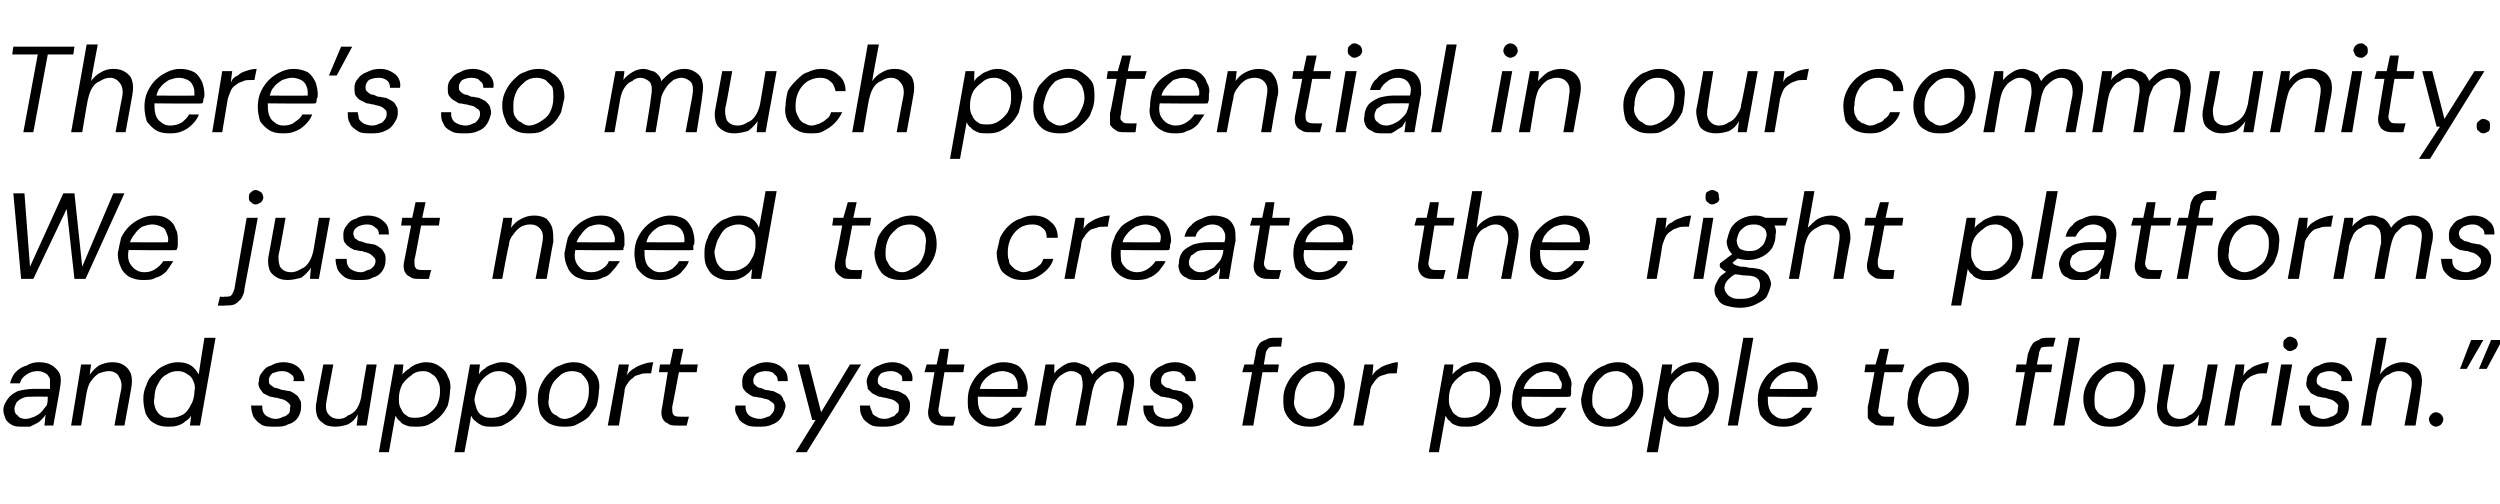
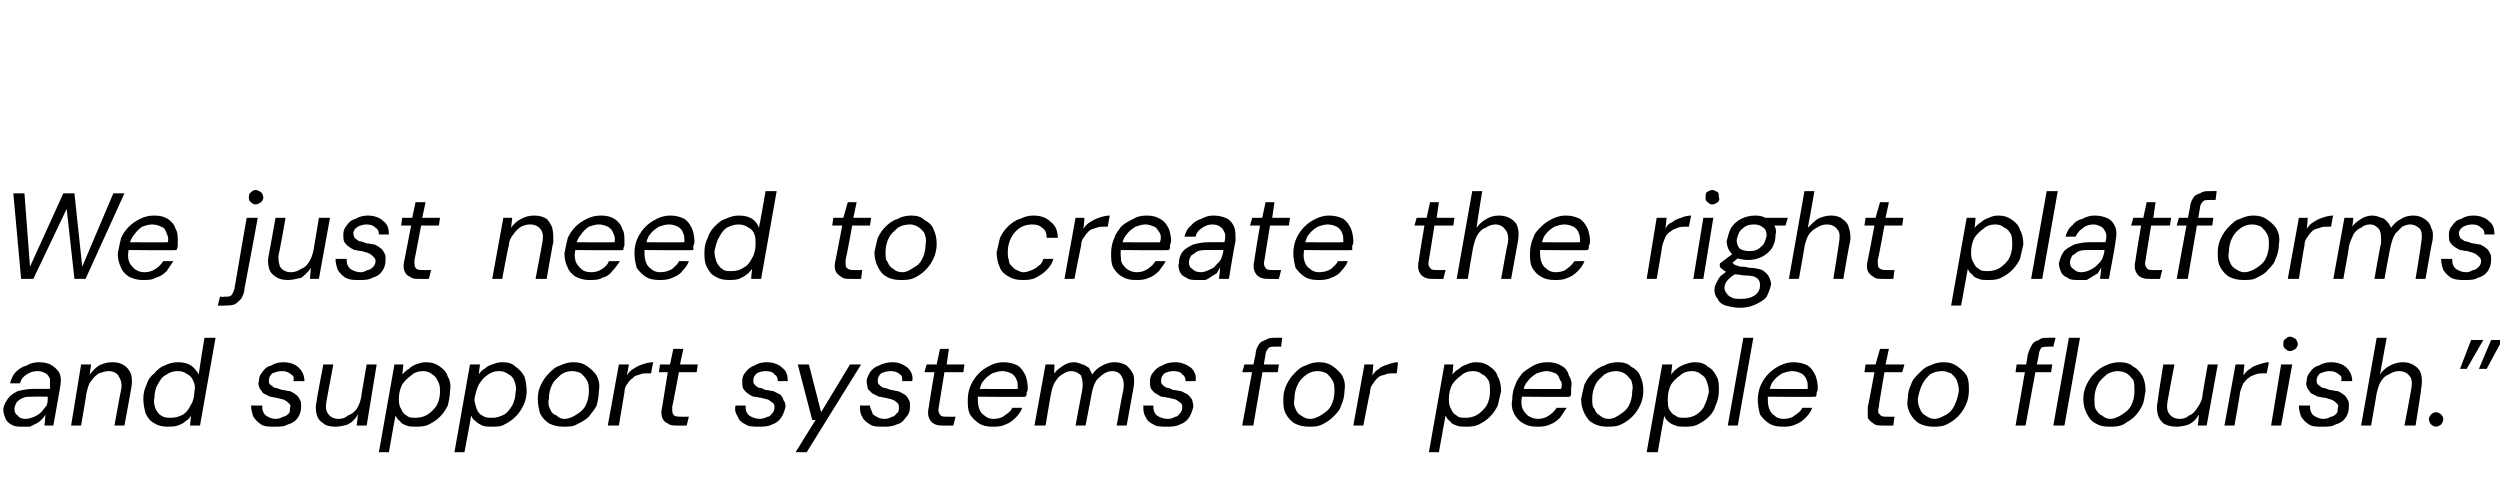
<svg xmlns="http://www.w3.org/2000/svg" version="1.1" width="225px" height="45.4px" viewBox="0 -4 225 45.4" style="top:-4px">
  <desc>There’s so much potential in our community. We just need to create the right platforms and support systems for people...</desc>
  <defs />
  <g id="Polygon66677">
    <path d="M 2.1 34.4 C 1.6 34.4 1.3 34.4 1 34.2 C 0.8 34.1 0.6 33.9 0.5 33.7 C 0.4 33.4 0.3 33.2 0.3 32.9 C 0.3 32.5 0.5 32.2 0.7 31.9 C 0.9 31.6 1.2 31.4 1.6 31.2 C 2 31.1 2.5 31 3 31 C 3 31 4.5 31 4.5 31 C 4.5 30.6 4.5 30.3 4.5 30.1 C 4.4 29.9 4.3 29.7 4.1 29.6 C 3.9 29.5 3.7 29.4 3.4 29.4 C 3 29.4 2.7 29.5 2.4 29.7 C 2.1 29.9 1.9 30.1 1.8 30.5 C 1.8 30.5 0.9 30.5 0.9 30.5 C 1 30.1 1.2 29.7 1.4 29.5 C 1.7 29.2 2 29 2.4 28.9 C 2.7 28.7 3.1 28.6 3.5 28.6 C 4 28.6 4.4 28.7 4.7 28.9 C 5 29.1 5.3 29.4 5.4 29.7 C 5.5 30 5.5 30.4 5.4 30.9 C 5.42 30.88 4.8 34.3 4.8 34.3 L 4 34.3 C 4 34.3 4.1 33.33 4.1 33.3 C 4 33.5 3.9 33.6 3.7 33.8 C 3.6 33.9 3.5 34 3.3 34.1 C 3.1 34.2 2.9 34.3 2.7 34.4 C 2.5 34.4 2.3 34.4 2.1 34.4 Z M 2.3 33.7 C 2.6 33.7 2.8 33.6 3.1 33.5 C 3.3 33.4 3.5 33.3 3.7 33.1 C 3.9 32.9 4 32.7 4.2 32.5 C 4.3 32.2 4.3 32 4.3 31.7 C 4.34 31.74 4.3 31.7 4.3 31.7 C 4.3 31.7 2.97 31.69 3 31.7 C 2.6 31.7 2.3 31.7 2.1 31.8 C 1.8 31.9 1.6 32.1 1.5 32.2 C 1.4 32.4 1.3 32.6 1.3 32.8 C 1.3 33.1 1.4 33.3 1.6 33.4 C 1.7 33.6 2 33.7 2.3 33.7 Z M 6.4 34.3 L 7.3 28.8 L 8.2 28.8 C 8.2 28.8 8.05 29.74 8.1 29.7 C 8.3 29.4 8.6 29.1 8.9 28.9 C 9.3 28.7 9.7 28.6 10.1 28.6 C 10.6 28.6 10.9 28.7 11.2 28.9 C 11.5 29.1 11.7 29.4 11.8 29.7 C 11.9 30.1 11.9 30.5 11.8 31 C 11.81 31 11.2 34.3 11.2 34.3 L 10.3 34.3 C 10.3 34.3 10.87 31.1 10.9 31.1 C 11 30.6 10.9 30.2 10.7 29.9 C 10.6 29.6 10.2 29.4 9.8 29.4 C 9.5 29.4 9.2 29.5 8.9 29.6 C 8.6 29.8 8.4 30 8.2 30.3 C 8 30.5 7.9 30.9 7.8 31.3 C 7.81 31.28 7.3 34.3 7.3 34.3 L 6.4 34.3 Z M 15.1 34.4 C 14.6 34.4 14.2 34.3 13.9 34.1 C 13.5 33.9 13.3 33.6 13.1 33.2 C 13 32.8 12.9 32.4 12.9 31.9 C 12.9 31.4 13 31 13.2 30.6 C 13.3 30.2 13.6 29.8 13.9 29.6 C 14.1 29.3 14.5 29 14.8 28.9 C 15.2 28.7 15.6 28.6 16 28.6 C 16.5 28.6 16.9 28.7 17.2 28.9 C 17.5 29.1 17.7 29.4 17.9 29.7 C 17.86 29.68 18.4 26.4 18.4 26.4 L 19.4 26.4 L 18 34.3 L 17.1 34.3 C 17.1 34.3 17.2 33.4 17.2 33.4 C 17.1 33.6 16.9 33.8 16.7 33.9 C 16.5 34.1 16.3 34.2 16 34.3 C 15.7 34.4 15.4 34.4 15.1 34.4 Z M 15.4 33.6 C 15.8 33.6 16.1 33.5 16.5 33.3 C 16.8 33.1 17 32.8 17.2 32.4 C 17.4 32.1 17.5 31.6 17.5 31.2 C 17.6 30.8 17.5 30.5 17.4 30.3 C 17.3 30 17.1 29.8 16.9 29.7 C 16.6 29.5 16.4 29.4 16 29.4 C 15.6 29.4 15.3 29.5 15 29.7 C 14.6 29.9 14.4 30.2 14.2 30.6 C 14 30.9 13.9 31.4 13.9 31.8 C 13.8 32.2 13.9 32.5 14 32.8 C 14.1 33 14.3 33.3 14.5 33.4 C 14.8 33.6 15 33.6 15.4 33.6 Z M 24.7 34.4 C 24.2 34.4 23.8 34.4 23.5 34.2 C 23.2 34 23 33.8 22.8 33.5 C 22.7 33.2 22.6 32.9 22.6 32.5 C 22.6 32.5 23.6 32.5 23.6 32.5 C 23.6 32.7 23.6 32.9 23.7 33.1 C 23.8 33.3 23.9 33.4 24.1 33.5 C 24.3 33.6 24.5 33.7 24.8 33.7 C 25.1 33.7 25.3 33.6 25.5 33.5 C 25.7 33.5 25.9 33.3 26 33.2 C 26.1 33.1 26.1 32.9 26.1 32.7 C 26.2 32.5 26.1 32.4 26 32.3 C 25.9 32.2 25.8 32.1 25.6 32 C 25.4 31.9 25.2 31.9 24.9 31.8 C 24.7 31.8 24.5 31.7 24.3 31.7 C 24.1 31.6 23.9 31.5 23.7 31.4 C 23.6 31.3 23.5 31.1 23.4 31 C 23.3 30.8 23.2 30.6 23.3 30.3 C 23.3 30 23.4 29.7 23.6 29.5 C 23.8 29.2 24 29 24.4 28.9 C 24.7 28.7 25.1 28.6 25.5 28.6 C 26.1 28.6 26.6 28.8 26.9 29.1 C 27.2 29.4 27.4 29.8 27.4 30.3 C 27.4 30.3 26.4 30.3 26.4 30.3 C 26.5 30 26.4 29.8 26.2 29.7 C 26 29.5 25.7 29.4 25.4 29.4 C 25 29.4 24.8 29.5 24.5 29.6 C 24.3 29.8 24.2 30 24.2 30.2 C 24.2 30.4 24.2 30.5 24.3 30.6 C 24.4 30.7 24.6 30.8 24.7 30.9 C 24.9 30.9 25.1 31 25.4 31.1 C 25.6 31.1 25.9 31.2 26.1 31.2 C 26.3 31.3 26.5 31.4 26.6 31.5 C 26.8 31.6 26.9 31.8 27 32 C 27.1 32.1 27.1 32.3 27.1 32.6 C 27.1 33 27 33.3 26.8 33.6 C 26.6 33.9 26.3 34.1 25.9 34.2 C 25.6 34.4 25.2 34.4 24.7 34.4 Z M 30.2 34.4 C 29.7 34.4 29.3 34.3 29.1 34.1 C 28.8 33.9 28.6 33.7 28.5 33.3 C 28.4 32.9 28.4 32.5 28.5 32.1 C 28.47 32.06 29.1 28.8 29.1 28.8 L 30 28.8 C 30 28.8 29.4 31.99 29.4 32 C 29.3 32.5 29.3 32.9 29.5 33.2 C 29.7 33.5 30 33.7 30.5 33.7 C 30.8 33.7 31.1 33.6 31.3 33.4 C 31.6 33.3 31.9 33.1 32.1 32.8 C 32.3 32.5 32.4 32.2 32.5 31.8 C 32.47 31.8 33 28.8 33 28.8 L 33.9 28.8 L 33 34.3 L 32.1 34.3 C 32.1 34.3 32.23 33.33 32.2 33.3 C 32 33.7 31.7 34 31.3 34.2 C 31 34.3 30.6 34.4 30.2 34.4 Z M 34.1 36.7 L 35.5 28.8 L 36.3 28.8 C 36.3 28.8 36.23 29.67 36.2 29.7 C 36.4 29.5 36.6 29.3 36.8 29.2 C 37 29 37.2 28.9 37.4 28.8 C 37.7 28.7 38 28.6 38.3 28.6 C 38.8 28.6 39.2 28.7 39.6 29 C 39.9 29.2 40.2 29.5 40.3 29.9 C 40.5 30.2 40.6 30.7 40.5 31.2 C 40.5 31.6 40.4 32.1 40.3 32.5 C 40.1 32.9 39.9 33.2 39.6 33.5 C 39.3 33.8 39 34 38.6 34.2 C 38.2 34.4 37.8 34.4 37.4 34.4 C 37.1 34.4 36.8 34.4 36.6 34.3 C 36.3 34.2 36.1 34.1 36 33.9 C 35.8 33.8 35.7 33.6 35.6 33.4 C 35.58 33.39 35 36.7 35 36.7 L 34.1 36.7 Z M 37.4 33.6 C 37.8 33.6 38.2 33.5 38.5 33.3 C 38.8 33.1 39.1 32.8 39.3 32.5 C 39.5 32.1 39.6 31.7 39.6 31.3 C 39.6 30.9 39.6 30.6 39.4 30.3 C 39.3 30 39.1 29.8 38.9 29.7 C 38.7 29.5 38.4 29.4 38.1 29.4 C 37.7 29.4 37.3 29.5 37 29.8 C 36.7 30 36.4 30.3 36.2 30.6 C 36 31 35.9 31.4 35.9 31.9 C 35.9 32.2 35.9 32.5 36.1 32.8 C 36.2 33.1 36.4 33.3 36.6 33.4 C 36.8 33.6 37.1 33.6 37.4 33.6 Z M 40.9 36.7 L 42.3 28.8 L 43.2 28.8 C 43.2 28.8 43.08 29.67 43.1 29.7 C 43.2 29.5 43.4 29.3 43.6 29.2 C 43.8 29 44 28.9 44.3 28.8 C 44.6 28.7 44.8 28.6 45.2 28.6 C 45.7 28.6 46.1 28.7 46.4 29 C 46.7 29.2 47 29.5 47.2 29.9 C 47.3 30.2 47.4 30.7 47.4 31.2 C 47.4 31.6 47.3 32.1 47.1 32.5 C 46.9 32.9 46.7 33.2 46.4 33.5 C 46.1 33.8 45.8 34 45.4 34.2 C 45.1 34.4 44.7 34.4 44.2 34.4 C 43.9 34.4 43.7 34.4 43.4 34.3 C 43.2 34.2 43 34.1 42.8 33.9 C 42.6 33.8 42.5 33.6 42.4 33.4 C 42.43 33.39 41.8 36.7 41.8 36.7 L 40.9 36.7 Z M 44.3 33.6 C 44.7 33.6 45 33.5 45.4 33.3 C 45.7 33.1 45.9 32.8 46.1 32.5 C 46.3 32.1 46.4 31.7 46.4 31.3 C 46.5 30.9 46.4 30.6 46.3 30.3 C 46.2 30 46 29.8 45.8 29.7 C 45.5 29.5 45.3 29.4 44.9 29.4 C 44.5 29.4 44.2 29.5 43.8 29.8 C 43.5 30 43.3 30.3 43.1 30.6 C 42.9 31 42.8 31.4 42.7 31.9 C 42.7 32.2 42.8 32.5 42.9 32.8 C 43 33.1 43.2 33.3 43.4 33.4 C 43.7 33.6 43.9 33.6 44.3 33.6 Z M 50.7 34.4 C 50.2 34.4 49.8 34.3 49.4 34.1 C 49.1 33.9 48.8 33.6 48.6 33.2 C 48.5 32.8 48.4 32.4 48.4 31.9 C 48.4 31.4 48.5 31 48.7 30.6 C 48.9 30.2 49.1 29.9 49.4 29.6 C 49.7 29.3 50 29 50.4 28.9 C 50.8 28.7 51.2 28.6 51.6 28.6 C 52.1 28.6 52.5 28.7 52.9 29 C 53.2 29.2 53.5 29.5 53.7 29.8 C 53.9 30.2 54 30.6 53.9 31.2 C 53.9 31.6 53.8 32.1 53.7 32.5 C 53.5 32.9 53.2 33.2 53 33.5 C 52.7 33.8 52.3 34 51.9 34.2 C 51.6 34.4 51.1 34.4 50.7 34.4 Z M 50.8 33.7 C 51.2 33.7 51.6 33.5 51.9 33.3 C 52.2 33.1 52.5 32.9 52.7 32.5 C 52.9 32.1 53 31.7 53 31.2 C 53 30.8 53 30.5 52.8 30.2 C 52.7 30 52.5 29.8 52.3 29.6 C 52.1 29.5 51.8 29.4 51.5 29.4 C 51.1 29.4 50.8 29.5 50.5 29.7 C 50.2 30 49.9 30.2 49.7 30.6 C 49.5 31 49.4 31.4 49.4 31.9 C 49.3 32.3 49.4 32.6 49.5 32.8 C 49.6 33.1 49.8 33.3 50.1 33.4 C 50.3 33.6 50.5 33.7 50.8 33.7 Z M 54.7 34.3 L 55.7 28.8 L 56.6 28.8 C 56.6 28.8 56.44 29.76 56.4 29.8 C 56.6 29.5 56.8 29.3 57 29.2 C 57.3 29 57.5 28.9 57.8 28.8 C 58.1 28.7 58.4 28.6 58.8 28.6 C 58.76 28.64 58.6 29.6 58.6 29.6 C 58.6 29.6 58.27 29.6 58.3 29.6 C 58 29.6 57.8 29.6 57.6 29.7 C 57.3 29.8 57.1 29.8 57 30 C 56.8 30.1 56.6 30.3 56.5 30.5 C 56.3 30.7 56.2 31 56.2 31.3 C 56.19 31.31 55.7 34.3 55.7 34.3 L 54.7 34.3 Z M 61 34.3 C 60.6 34.3 60.3 34.3 60.1 34.1 C 59.8 34 59.7 33.8 59.6 33.6 C 59.5 33.3 59.5 33 59.6 32.6 C 59.6 32.62 60.1 29.5 60.1 29.5 L 59.3 29.5 L 59.4 28.8 L 60.3 28.8 L 60.6 27.4 L 61.5 27.4 L 61.2 28.8 L 62.8 28.8 L 62.7 29.5 L 61.1 29.5 C 61.1 29.5 60.52 32.62 60.5 32.6 C 60.5 33 60.5 33.2 60.6 33.3 C 60.7 33.5 61 33.5 61.3 33.5 C 61.28 33.52 62 33.5 62 33.5 L 61.8 34.3 C 61.8 34.3 60.97 34.31 61 34.3 Z M 68.3 34.4 C 67.8 34.4 67.4 34.4 67.1 34.2 C 66.7 34 66.5 33.8 66.4 33.5 C 66.2 33.2 66.1 32.9 66.2 32.5 C 66.2 32.5 67.1 32.5 67.1 32.5 C 67.1 32.7 67.1 32.9 67.2 33.1 C 67.3 33.3 67.4 33.4 67.6 33.5 C 67.8 33.6 68.1 33.7 68.4 33.7 C 68.6 33.7 68.9 33.6 69.1 33.5 C 69.3 33.5 69.4 33.3 69.5 33.2 C 69.6 33.1 69.7 32.9 69.7 32.7 C 69.7 32.5 69.7 32.4 69.6 32.3 C 69.5 32.2 69.3 32.1 69.2 32 C 69 31.9 68.8 31.9 68.5 31.8 C 68.3 31.8 68.1 31.7 67.8 31.7 C 67.6 31.6 67.4 31.5 67.3 31.4 C 67.1 31.3 67 31.1 66.9 31 C 66.8 30.8 66.8 30.6 66.8 30.3 C 66.8 30 66.9 29.7 67.1 29.5 C 67.3 29.2 67.6 29 67.9 28.9 C 68.2 28.7 68.6 28.6 69 28.6 C 69.6 28.6 70.1 28.8 70.4 29.1 C 70.8 29.4 70.9 29.8 70.9 30.3 C 70.9 30.3 70 30.3 70 30.3 C 70 30 69.9 29.8 69.7 29.7 C 69.6 29.5 69.3 29.4 68.9 29.4 C 68.6 29.4 68.3 29.5 68.1 29.6 C 67.9 29.8 67.8 30 67.8 30.2 C 67.8 30.4 67.8 30.5 67.9 30.6 C 68 30.7 68.1 30.8 68.3 30.9 C 68.5 30.9 68.7 31 68.9 31.1 C 69.2 31.1 69.4 31.2 69.6 31.2 C 69.8 31.3 70 31.4 70.2 31.5 C 70.3 31.6 70.5 31.8 70.5 32 C 70.6 32.1 70.7 32.3 70.7 32.6 C 70.6 33 70.5 33.3 70.3 33.6 C 70.1 33.9 69.8 34.1 69.5 34.2 C 69.1 34.4 68.7 34.4 68.3 34.4 Z M 71.6 36.7 L 73.4 33.8 L 73.1 33.8 L 71.8 28.8 L 72.8 28.8 L 73.9 33.1 L 76.5 28.8 L 77.5 28.8 L 72.6 36.7 L 71.6 36.7 Z M 79.5 34.4 C 79 34.4 78.6 34.4 78.3 34.2 C 78 34 77.7 33.8 77.6 33.5 C 77.4 33.2 77.4 32.9 77.4 32.5 C 77.4 32.5 78.3 32.5 78.3 32.5 C 78.3 32.7 78.4 32.9 78.5 33.1 C 78.5 33.3 78.7 33.4 78.9 33.5 C 79 33.6 79.3 33.7 79.6 33.7 C 79.9 33.7 80.1 33.6 80.3 33.5 C 80.5 33.5 80.6 33.3 80.7 33.2 C 80.9 33.1 80.9 32.9 80.9 32.7 C 80.9 32.5 80.9 32.4 80.8 32.3 C 80.7 32.2 80.6 32.1 80.4 32 C 80.2 31.9 80 31.9 79.7 31.8 C 79.5 31.8 79.3 31.7 79.1 31.7 C 78.9 31.6 78.7 31.5 78.5 31.4 C 78.4 31.3 78.2 31.1 78.1 31 C 78.1 30.8 78 30.6 78 30.3 C 78 30 78.2 29.7 78.3 29.5 C 78.5 29.2 78.8 29 79.1 28.9 C 79.5 28.7 79.9 28.6 80.3 28.6 C 80.9 28.6 81.3 28.8 81.7 29.1 C 82 29.4 82.2 29.8 82.1 30.3 C 82.1 30.3 81.2 30.3 81.2 30.3 C 81.2 30 81.2 29.8 81 29.7 C 80.8 29.5 80.5 29.4 80.2 29.4 C 79.8 29.4 79.5 29.5 79.3 29.6 C 79.1 29.8 79 30 79 30.2 C 79 30.4 79 30.5 79.1 30.6 C 79.2 30.7 79.3 30.8 79.5 30.9 C 79.7 30.9 79.9 31 80.2 31.1 C 80.4 31.1 80.6 31.2 80.8 31.2 C 81.1 31.3 81.2 31.4 81.4 31.5 C 81.6 31.6 81.7 31.8 81.8 32 C 81.9 32.1 81.9 32.3 81.9 32.6 C 81.9 33 81.8 33.3 81.5 33.6 C 81.3 33.9 81.1 34.1 80.7 34.2 C 80.3 34.4 79.9 34.4 79.5 34.4 Z M 84.9 34.3 C 84.6 34.3 84.3 34.3 84 34.1 C 83.8 34 83.7 33.8 83.6 33.6 C 83.5 33.3 83.5 33 83.6 32.6 C 83.57 32.62 84.1 29.5 84.1 29.5 L 83.2 29.5 L 83.4 28.8 L 84.3 28.8 L 84.6 27.4 L 85.4 27.4 L 85.2 28.8 L 86.8 28.8 L 86.7 29.5 L 85 29.5 C 85 29.5 84.49 32.62 84.5 32.6 C 84.4 33 84.5 33.2 84.6 33.3 C 84.7 33.5 84.9 33.5 85.2 33.5 C 85.25 33.52 86 33.5 86 33.5 L 85.8 34.3 C 85.8 34.3 84.94 34.31 84.9 34.3 Z M 89.3 34.4 C 88.8 34.4 88.4 34.3 88.1 34.1 C 87.8 33.9 87.5 33.6 87.3 33.3 C 87.1 32.9 87.1 32.5 87.1 32 C 87.1 31.5 87.2 31 87.4 30.6 C 87.6 30.2 87.8 29.9 88.1 29.6 C 88.4 29.3 88.7 29.1 89.1 28.9 C 89.5 28.7 89.9 28.6 90.3 28.6 C 90.8 28.6 91.2 28.7 91.6 28.9 C 91.9 29.1 92.1 29.4 92.3 29.8 C 92.4 30.1 92.5 30.5 92.5 30.9 C 92.5 31 92.5 31.2 92.4 31.3 C 92.4 31.5 92.4 31.6 92.3 31.7 C 92.34 31.75 87.8 31.7 87.8 31.7 L 87.9 31 C 87.9 31 91.56 31.03 91.6 31 C 91.6 30.7 91.6 30.4 91.5 30.2 C 91.4 29.9 91.2 29.7 91 29.6 C 90.8 29.5 90.5 29.4 90.2 29.4 C 89.9 29.4 89.6 29.5 89.3 29.6 C 89 29.8 88.7 30 88.5 30.3 C 88.3 30.5 88.2 30.9 88.1 31.3 C 88.1 31.3 88 31.6 88 31.6 C 88 32 88 32.4 88.1 32.7 C 88.2 33 88.3 33.2 88.6 33.4 C 88.8 33.6 89.1 33.7 89.4 33.7 C 89.8 33.7 90.2 33.6 90.4 33.4 C 90.7 33.2 91 33 91.1 32.7 C 91.1 32.7 92 32.7 92 32.7 C 91.9 33 91.7 33.3 91.4 33.6 C 91.1 33.9 90.8 34.1 90.5 34.2 C 90.1 34.4 89.7 34.4 89.3 34.4 Z M 93.1 34.3 L 94.1 28.8 L 94.9 28.8 C 94.9 28.8 94.86 29.65 94.9 29.6 C 95.1 29.3 95.4 29.1 95.7 28.9 C 96 28.7 96.3 28.6 96.7 28.6 C 96.9 28.6 97.2 28.7 97.4 28.8 C 97.6 28.8 97.8 29 98 29.1 C 98.1 29.3 98.2 29.5 98.3 29.7 C 98.5 29.4 98.8 29.1 99.2 28.9 C 99.6 28.7 99.9 28.6 100.3 28.6 C 100.7 28.6 101.1 28.7 101.4 28.9 C 101.6 29.1 101.8 29.3 102 29.7 C 102.1 30 102.1 30.5 102 31 C 102 31 101.4 34.3 101.4 34.3 L 100.5 34.3 C 100.5 34.3 101.07 31.1 101.1 31.1 C 101.2 30.5 101.1 30.1 100.9 29.8 C 100.8 29.6 100.5 29.4 100.1 29.4 C 99.8 29.4 99.6 29.5 99.4 29.6 C 99.1 29.8 98.9 30 98.7 30.2 C 98.5 30.5 98.4 30.8 98.3 31.2 C 98.31 31.15 97.7 34.3 97.7 34.3 L 96.8 34.3 C 96.8 34.3 97.39 31.1 97.4 31.1 C 97.5 30.5 97.4 30.1 97.3 29.8 C 97.1 29.6 96.8 29.4 96.4 29.4 C 96.1 29.4 95.9 29.5 95.6 29.7 C 95.4 29.8 95.2 30 95 30.3 C 94.8 30.6 94.7 30.9 94.6 31.4 C 94.59 31.36 94.1 34.3 94.1 34.3 L 93.1 34.3 Z M 105 34.4 C 104.5 34.4 104.1 34.4 103.8 34.2 C 103.4 34 103.2 33.8 103.1 33.5 C 102.9 33.2 102.9 32.9 102.9 32.5 C 102.9 32.5 103.8 32.5 103.8 32.5 C 103.8 32.7 103.8 32.9 103.9 33.1 C 104 33.3 104.1 33.4 104.3 33.5 C 104.5 33.6 104.8 33.7 105.1 33.7 C 105.4 33.7 105.6 33.6 105.8 33.5 C 106 33.5 106.1 33.3 106.2 33.2 C 106.3 33.1 106.4 32.9 106.4 32.7 C 106.4 32.5 106.4 32.4 106.3 32.3 C 106.2 32.2 106 32.1 105.9 32 C 105.7 31.9 105.5 31.9 105.2 31.8 C 105 31.8 104.8 31.7 104.5 31.7 C 104.3 31.6 104.2 31.5 104 31.4 C 103.8 31.3 103.7 31.1 103.6 31 C 103.5 30.8 103.5 30.6 103.5 30.3 C 103.5 30 103.6 29.7 103.8 29.5 C 104 29.2 104.3 29 104.6 28.9 C 104.9 28.7 105.3 28.6 105.8 28.6 C 106.3 28.6 106.8 28.8 107.2 29.1 C 107.5 29.4 107.7 29.8 107.6 30.3 C 107.6 30.3 106.7 30.3 106.7 30.3 C 106.7 30 106.6 29.8 106.4 29.7 C 106.3 29.5 106 29.4 105.6 29.4 C 105.3 29.4 105 29.5 104.8 29.6 C 104.6 29.8 104.5 30 104.5 30.2 C 104.5 30.4 104.5 30.5 104.6 30.6 C 104.7 30.7 104.8 30.8 105 30.9 C 105.2 30.9 105.4 31 105.6 31.1 C 105.9 31.1 106.1 31.2 106.3 31.2 C 106.5 31.3 106.7 31.4 106.9 31.5 C 107 31.6 107.2 31.8 107.3 32 C 107.3 32.1 107.4 32.3 107.4 32.6 C 107.3 33 107.2 33.3 107 33.6 C 106.8 33.9 106.5 34.1 106.2 34.2 C 105.8 34.4 105.4 34.4 105 34.4 Z M 111.8 34.3 C 111.8 34.3 112.96 27.91 113 27.9 C 113 27.6 113.1 27.3 113.3 27 C 113.4 26.8 113.6 26.7 113.9 26.6 C 114.2 26.4 114.4 26.4 114.8 26.4 C 114.78 26.39 115.4 26.4 115.4 26.4 L 115.3 27.2 C 115.3 27.2 114.79 27.18 114.8 27.2 C 114.5 27.2 114.3 27.2 114.2 27.3 C 114 27.5 113.9 27.7 113.9 27.9 C 113.88 27.93 112.8 34.3 112.8 34.3 L 111.8 34.3 Z M 111.8 29.5 L 112 28.8 L 115.1 28.8 L 115 29.5 L 111.8 29.5 Z M 117.8 34.4 C 117.3 34.4 116.9 34.3 116.5 34.1 C 116.2 33.9 115.9 33.6 115.7 33.2 C 115.5 32.8 115.5 32.4 115.5 31.9 C 115.5 31.4 115.6 31 115.8 30.6 C 116 30.2 116.2 29.9 116.5 29.6 C 116.8 29.3 117.1 29 117.5 28.9 C 117.9 28.7 118.3 28.6 118.7 28.6 C 119.2 28.6 119.6 28.7 120 29 C 120.3 29.2 120.6 29.5 120.8 29.8 C 121 30.2 121.1 30.6 121 31.2 C 121 31.6 120.9 32.1 120.7 32.5 C 120.6 32.9 120.3 33.2 120 33.5 C 119.7 33.8 119.4 34 119 34.2 C 118.6 34.4 118.2 34.4 117.8 34.4 Z M 117.9 33.7 C 118.3 33.7 118.7 33.5 119 33.3 C 119.3 33.1 119.6 32.9 119.8 32.5 C 120 32.1 120.1 31.7 120.1 31.2 C 120.1 30.8 120.1 30.5 119.9 30.2 C 119.8 30 119.6 29.8 119.4 29.6 C 119.2 29.5 118.9 29.4 118.6 29.4 C 118.2 29.4 117.9 29.5 117.6 29.7 C 117.2 30 117 30.2 116.8 30.6 C 116.6 31 116.5 31.4 116.5 31.9 C 116.4 32.3 116.5 32.6 116.6 32.8 C 116.7 33.1 116.9 33.3 117.1 33.4 C 117.4 33.6 117.6 33.7 117.9 33.7 Z M 121.8 34.3 L 122.8 28.8 L 123.6 28.8 C 123.6 28.8 123.53 29.76 123.5 29.8 C 123.7 29.5 123.9 29.3 124.1 29.2 C 124.3 29 124.6 28.9 124.9 28.8 C 125.2 28.7 125.5 28.6 125.8 28.6 C 125.85 28.64 125.7 29.6 125.7 29.6 C 125.7 29.6 125.35 29.6 125.4 29.6 C 125.1 29.6 124.9 29.6 124.7 29.7 C 124.4 29.8 124.2 29.8 124 30 C 123.9 30.1 123.7 30.3 123.6 30.5 C 123.4 30.7 123.3 31 123.3 31.3 C 123.28 31.31 122.7 34.3 122.7 34.3 L 121.8 34.3 Z M 128.6 36.7 L 130 28.8 L 130.8 28.8 C 130.8 28.8 130.74 29.67 130.7 29.7 C 130.9 29.5 131.1 29.3 131.3 29.2 C 131.5 29 131.7 28.9 132 28.8 C 132.2 28.7 132.5 28.6 132.8 28.6 C 133.3 28.6 133.7 28.7 134.1 29 C 134.4 29.2 134.7 29.5 134.8 29.9 C 135 30.2 135.1 30.7 135.1 31.2 C 135 31.6 134.9 32.1 134.8 32.5 C 134.6 32.9 134.4 33.2 134.1 33.5 C 133.8 33.8 133.5 34 133.1 34.2 C 132.7 34.4 132.3 34.4 131.9 34.4 C 131.6 34.4 131.3 34.4 131.1 34.3 C 130.8 34.2 130.6 34.1 130.5 33.9 C 130.3 33.8 130.2 33.6 130.1 33.4 C 130.1 33.39 129.5 36.7 129.5 36.7 L 128.6 36.7 Z M 131.9 33.6 C 132.3 33.6 132.7 33.5 133 33.3 C 133.3 33.1 133.6 32.8 133.8 32.5 C 134 32.1 134.1 31.7 134.1 31.3 C 134.1 30.9 134.1 30.6 134 30.3 C 133.8 30 133.7 29.8 133.4 29.7 C 133.2 29.5 132.9 29.4 132.6 29.4 C 132.2 29.4 131.8 29.5 131.5 29.8 C 131.2 30 130.9 30.3 130.7 30.6 C 130.5 31 130.4 31.4 130.4 31.9 C 130.4 32.2 130.4 32.5 130.6 32.8 C 130.7 33.1 130.9 33.3 131.1 33.4 C 131.3 33.6 131.6 33.6 131.9 33.6 Z M 138.3 34.4 C 137.8 34.4 137.4 34.3 137.1 34.1 C 136.7 33.9 136.5 33.6 136.3 33.3 C 136.1 32.9 136 32.5 136.1 32 C 136.1 31.5 136.2 31 136.4 30.6 C 136.5 30.2 136.8 29.9 137 29.6 C 137.3 29.3 137.7 29.1 138 28.9 C 138.4 28.7 138.8 28.6 139.3 28.6 C 139.8 28.6 140.2 28.7 140.5 28.9 C 140.9 29.1 141.1 29.4 141.2 29.8 C 141.4 30.1 141.5 30.5 141.4 30.9 C 141.4 31 141.4 31.2 141.4 31.3 C 141.4 31.5 141.4 31.6 141.3 31.7 C 141.32 31.75 136.8 31.7 136.8 31.7 L 136.9 31 C 136.9 31 140.53 31.03 140.5 31 C 140.6 30.7 140.6 30.4 140.4 30.2 C 140.3 29.9 140.2 29.7 140 29.6 C 139.7 29.5 139.5 29.4 139.2 29.4 C 138.9 29.4 138.6 29.5 138.3 29.6 C 138 29.8 137.7 30 137.5 30.3 C 137.3 30.5 137.1 30.9 137.1 31.3 C 137.1 31.3 137 31.6 137 31.6 C 136.9 32 136.9 32.4 137 32.7 C 137.1 33 137.3 33.2 137.5 33.4 C 137.8 33.6 138.1 33.7 138.4 33.7 C 138.8 33.7 139.1 33.6 139.4 33.4 C 139.7 33.2 139.9 33 140.1 32.7 C 140.1 32.7 141 32.7 141 32.7 C 140.8 33 140.6 33.3 140.4 33.6 C 140.1 33.9 139.8 34.1 139.5 34.2 C 139.1 34.4 138.7 34.4 138.3 34.4 Z M 144.6 34.4 C 144.2 34.4 143.7 34.3 143.4 34.1 C 143 33.9 142.8 33.6 142.6 33.2 C 142.4 32.8 142.3 32.4 142.3 31.9 C 142.4 31.4 142.5 31 142.6 30.6 C 142.8 30.2 143 29.9 143.3 29.6 C 143.6 29.3 144 29 144.4 28.9 C 144.7 28.7 145.2 28.6 145.6 28.6 C 146.1 28.6 146.5 28.7 146.8 29 C 147.2 29.2 147.5 29.5 147.6 29.8 C 147.8 30.2 147.9 30.6 147.9 31.2 C 147.9 31.6 147.8 32.1 147.6 32.5 C 147.4 32.9 147.2 33.2 146.9 33.5 C 146.6 33.8 146.3 34 145.9 34.2 C 145.5 34.4 145.1 34.4 144.6 34.4 Z M 144.8 33.7 C 145.2 33.7 145.5 33.5 145.8 33.3 C 146.1 33.1 146.4 32.9 146.6 32.5 C 146.8 32.1 146.9 31.7 146.9 31.2 C 147 30.8 146.9 30.5 146.8 30.2 C 146.6 30 146.5 29.8 146.2 29.6 C 146 29.5 145.7 29.4 145.5 29.4 C 145.1 29.4 144.7 29.5 144.4 29.7 C 144.1 30 143.8 30.2 143.6 30.6 C 143.4 31 143.3 31.4 143.3 31.9 C 143.3 32.3 143.3 32.6 143.5 32.8 C 143.6 33.1 143.8 33.3 144 33.4 C 144.2 33.6 144.5 33.7 144.8 33.7 Z M 148.2 36.7 L 149.6 28.8 L 150.5 28.8 C 150.5 28.8 150.41 29.67 150.4 29.7 C 150.6 29.5 150.7 29.3 150.9 29.2 C 151.1 29 151.4 28.9 151.6 28.8 C 151.9 28.7 152.2 28.6 152.5 28.6 C 153 28.6 153.4 28.7 153.7 29 C 154.1 29.2 154.3 29.5 154.5 29.9 C 154.7 30.2 154.7 30.7 154.7 31.2 C 154.7 31.6 154.6 32.1 154.4 32.5 C 154.3 32.9 154.1 33.2 153.8 33.5 C 153.5 33.8 153.2 34 152.8 34.2 C 152.4 34.4 152 34.4 151.6 34.4 C 151.3 34.4 151 34.4 150.8 34.3 C 150.5 34.2 150.3 34.1 150.1 33.9 C 150 33.8 149.8 33.6 149.8 33.4 C 149.76 33.39 149.2 36.7 149.2 36.7 L 148.2 36.7 Z M 151.6 33.6 C 152 33.6 152.4 33.5 152.7 33.3 C 153 33.1 153.3 32.8 153.4 32.5 C 153.6 32.1 153.7 31.7 153.8 31.3 C 153.8 30.9 153.7 30.6 153.6 30.3 C 153.5 30 153.3 29.8 153.1 29.7 C 152.9 29.5 152.6 29.4 152.3 29.4 C 151.9 29.4 151.5 29.5 151.2 29.8 C 150.9 30 150.6 30.3 150.4 30.6 C 150.2 31 150.1 31.4 150.1 31.9 C 150.1 32.2 150.1 32.5 150.2 32.8 C 150.4 33.1 150.5 33.3 150.8 33.4 C 151 33.6 151.3 33.6 151.6 33.6 Z M 155.5 34.3 L 156.9 26.4 L 157.8 26.4 L 156.4 34.3 L 155.5 34.3 Z M 160.4 34.4 C 159.9 34.4 159.5 34.3 159.2 34.1 C 158.9 33.9 158.6 33.6 158.4 33.3 C 158.3 32.9 158.2 32.5 158.2 32 C 158.2 31.5 158.3 31 158.5 30.6 C 158.7 30.2 158.9 29.9 159.2 29.6 C 159.5 29.3 159.8 29.1 160.2 28.9 C 160.6 28.7 161 28.6 161.4 28.6 C 161.9 28.6 162.3 28.7 162.7 28.9 C 163 29.1 163.2 29.4 163.4 29.8 C 163.5 30.1 163.6 30.5 163.6 30.9 C 163.6 31 163.6 31.2 163.5 31.3 C 163.5 31.5 163.5 31.6 163.4 31.7 C 163.45 31.75 158.9 31.7 158.9 31.7 L 159 31 C 159 31 162.67 31.03 162.7 31 C 162.7 30.7 162.7 30.4 162.6 30.2 C 162.5 29.9 162.3 29.7 162.1 29.6 C 161.9 29.5 161.6 29.4 161.3 29.4 C 161 29.4 160.7 29.5 160.4 29.6 C 160.1 29.8 159.8 30 159.6 30.3 C 159.4 30.5 159.3 30.9 159.2 31.3 C 159.2 31.3 159.1 31.6 159.1 31.6 C 159.1 32 159.1 32.4 159.2 32.7 C 159.3 33 159.4 33.2 159.7 33.4 C 159.9 33.6 160.2 33.7 160.5 33.7 C 160.9 33.7 161.3 33.6 161.5 33.4 C 161.8 33.2 162.1 33 162.2 32.7 C 162.2 32.7 163.1 32.7 163.1 32.7 C 163 33 162.8 33.3 162.5 33.6 C 162.2 33.9 161.9 34.1 161.6 34.2 C 161.2 34.4 160.8 34.4 160.4 34.4 Z M 169.5 34.3 C 169.1 34.3 168.8 34.3 168.6 34.1 C 168.4 34 168.2 33.8 168.1 33.6 C 168.1 33.3 168.1 33 168.1 32.6 C 168.13 32.62 168.7 29.5 168.7 29.5 L 167.8 29.5 L 167.9 28.8 L 168.8 28.8 L 169.2 27.4 L 170 27.4 L 169.7 28.8 L 171.4 28.8 L 171.2 29.5 L 169.6 29.5 C 169.6 29.5 169.06 32.62 169.1 32.6 C 169 33 169 33.2 169.2 33.3 C 169.3 33.5 169.5 33.5 169.8 33.5 C 169.82 33.52 170.5 33.5 170.5 33.5 L 170.4 34.3 C 170.4 34.3 169.51 34.31 169.5 34.3 Z M 174 34.4 C 173.5 34.4 173.1 34.3 172.7 34.1 C 172.4 33.9 172.1 33.6 171.9 33.2 C 171.7 32.8 171.6 32.4 171.7 31.9 C 171.7 31.4 171.8 31 172 30.6 C 172.1 30.2 172.4 29.9 172.7 29.6 C 173 29.3 173.3 29 173.7 28.9 C 174.1 28.7 174.5 28.6 174.9 28.6 C 175.4 28.6 175.8 28.7 176.2 29 C 176.5 29.2 176.8 29.5 177 29.8 C 177.2 30.2 177.2 30.6 177.2 31.2 C 177.2 31.6 177.1 32.1 176.9 32.5 C 176.7 32.9 176.5 33.2 176.2 33.5 C 175.9 33.8 175.6 34 175.2 34.2 C 174.8 34.4 174.4 34.4 174 34.4 Z M 174.1 33.7 C 174.5 33.7 174.8 33.5 175.2 33.3 C 175.5 33.1 175.7 32.9 175.9 32.5 C 176.1 32.1 176.2 31.7 176.3 31.2 C 176.3 30.8 176.2 30.5 176.1 30.2 C 176 30 175.8 29.8 175.6 29.6 C 175.3 29.5 175.1 29.4 174.8 29.4 C 174.4 29.4 174 29.5 173.7 29.7 C 173.4 30 173.2 30.2 173 30.6 C 172.8 31 172.7 31.4 172.6 31.9 C 172.6 32.3 172.7 32.6 172.8 32.8 C 172.9 33.1 173.1 33.3 173.3 33.4 C 173.6 33.6 173.8 33.7 174.1 33.7 Z M 181.4 34.3 C 181.4 34.3 182.53 27.91 182.5 27.9 C 182.6 27.6 182.7 27.3 182.9 27 C 183 26.8 183.2 26.7 183.5 26.6 C 183.7 26.4 184 26.4 184.4 26.4 C 184.36 26.39 185 26.4 185 26.4 L 184.8 27.2 C 184.8 27.2 184.37 27.18 184.4 27.2 C 184.1 27.2 183.9 27.2 183.7 27.3 C 183.6 27.5 183.5 27.7 183.5 27.9 C 183.46 27.93 182.3 34.3 182.3 34.3 L 181.4 34.3 Z M 181.4 29.5 L 181.5 28.8 L 184.7 28.8 L 184.6 29.5 L 181.4 29.5 Z M 184.8 34.3 L 186.2 26.4 L 187.2 26.4 L 185.8 34.3 L 184.8 34.3 Z M 189.8 34.4 C 189.3 34.4 188.9 34.3 188.6 34.1 C 188.2 33.9 188 33.6 187.8 33.2 C 187.6 32.8 187.5 32.4 187.5 31.9 C 187.5 31.4 187.6 31 187.8 30.6 C 188 30.2 188.2 29.9 188.5 29.6 C 188.8 29.3 189.2 29 189.5 28.9 C 189.9 28.7 190.3 28.6 190.8 28.6 C 191.2 28.6 191.7 28.7 192 29 C 192.4 29.2 192.6 29.5 192.8 29.8 C 193 30.2 193.1 30.6 193.1 31.2 C 193 31.6 193 32.1 192.8 32.5 C 192.6 32.9 192.4 33.2 192.1 33.5 C 191.8 33.8 191.4 34 191.1 34.2 C 190.7 34.4 190.3 34.4 189.8 34.4 Z M 189.9 33.7 C 190.3 33.7 190.7 33.5 191 33.3 C 191.3 33.1 191.6 32.9 191.8 32.5 C 192 32.1 192.1 31.7 192.1 31.2 C 192.1 30.8 192.1 30.5 192 30.2 C 191.8 30 191.7 29.8 191.4 29.6 C 191.2 29.5 190.9 29.4 190.6 29.4 C 190.3 29.4 189.9 29.5 189.6 29.7 C 189.3 30 189 30.2 188.8 30.6 C 188.6 31 188.5 31.4 188.5 31.9 C 188.5 32.3 188.5 32.6 188.6 32.8 C 188.8 33.1 188.9 33.3 189.2 33.4 C 189.4 33.6 189.7 33.7 189.9 33.7 Z M 195.9 34.4 C 195.4 34.4 195 34.3 194.7 34.1 C 194.5 33.9 194.3 33.7 194.2 33.3 C 194.1 32.9 194.1 32.5 194.2 32.1 C 194.16 32.06 194.7 28.8 194.7 28.8 L 195.7 28.8 C 195.7 28.8 195.09 31.99 195.1 32 C 195 32.5 195 32.9 195.2 33.2 C 195.4 33.5 195.7 33.7 196.2 33.7 C 196.5 33.7 196.8 33.6 197 33.4 C 197.3 33.3 197.5 33.1 197.7 32.8 C 197.9 32.5 198.1 32.2 198.2 31.8 C 198.16 31.8 198.7 28.8 198.7 28.8 L 199.6 28.8 L 198.6 34.3 L 197.8 34.3 C 197.8 34.3 197.92 33.33 197.9 33.3 C 197.7 33.7 197.4 34 197 34.2 C 196.7 34.3 196.3 34.4 195.9 34.4 Z M 200.2 34.3 L 201.2 28.8 L 202 28.8 C 202 28.8 201.89 29.76 201.9 29.8 C 202.1 29.5 202.3 29.3 202.5 29.2 C 202.7 29 203 28.9 203.3 28.8 C 203.6 28.7 203.9 28.6 204.2 28.6 C 204.21 28.64 204 29.6 204 29.6 C 204 29.6 203.72 29.6 203.7 29.6 C 203.5 29.6 203.2 29.6 203 29.7 C 202.8 29.8 202.6 29.8 202.4 30 C 202.2 30.1 202.1 30.3 201.9 30.5 C 201.8 30.7 201.7 31 201.6 31.3 C 201.64 31.31 201.1 34.3 201.1 34.3 L 200.2 34.3 Z M 204.4 34.3 L 205.3 28.8 L 206.3 28.8 L 205.3 34.3 L 204.4 34.3 Z M 206.1 27.6 C 205.9 27.6 205.8 27.5 205.7 27.4 C 205.5 27.3 205.5 27.1 205.5 27 C 205.5 26.8 205.5 26.6 205.7 26.5 C 205.8 26.4 205.9 26.3 206.1 26.3 C 206.3 26.3 206.4 26.4 206.6 26.5 C 206.7 26.6 206.8 26.8 206.8 27 C 206.8 27.1 206.7 27.3 206.6 27.4 C 206.4 27.5 206.3 27.6 206.1 27.6 Z M 209 34.4 C 208.5 34.4 208.1 34.4 207.8 34.2 C 207.5 34 207.3 33.8 207.1 33.5 C 207 33.2 206.9 32.9 206.9 32.5 C 206.9 32.5 207.9 32.5 207.9 32.5 C 207.9 32.7 207.9 32.9 208 33.1 C 208.1 33.3 208.2 33.4 208.4 33.5 C 208.6 33.6 208.8 33.7 209.1 33.7 C 209.4 33.7 209.6 33.6 209.8 33.5 C 210 33.5 210.2 33.3 210.3 33.2 C 210.4 33.1 210.4 32.9 210.4 32.7 C 210.5 32.5 210.4 32.4 210.3 32.3 C 210.2 32.2 210.1 32.1 209.9 32 C 209.7 31.9 209.5 31.9 209.3 31.8 C 209 31.8 208.8 31.7 208.6 31.7 C 208.4 31.6 208.2 31.5 208 31.4 C 207.9 31.3 207.8 31.1 207.7 31 C 207.6 30.8 207.5 30.6 207.6 30.3 C 207.6 30 207.7 29.7 207.9 29.5 C 208.1 29.2 208.3 29 208.7 28.9 C 209 28.7 209.4 28.6 209.8 28.6 C 210.4 28.6 210.9 28.8 211.2 29.1 C 211.5 29.4 211.7 29.8 211.7 30.3 C 211.7 30.3 210.7 30.3 210.7 30.3 C 210.8 30 210.7 29.8 210.5 29.7 C 210.3 29.5 210 29.4 209.7 29.4 C 209.3 29.4 209.1 29.5 208.8 29.6 C 208.6 29.8 208.5 30 208.5 30.2 C 208.5 30.4 208.5 30.5 208.6 30.6 C 208.7 30.7 208.9 30.8 209 30.9 C 209.2 30.9 209.4 31 209.7 31.1 C 209.9 31.1 210.2 31.2 210.4 31.2 C 210.6 31.3 210.8 31.4 210.9 31.5 C 211.1 31.6 211.2 31.8 211.3 32 C 211.4 32.1 211.4 32.3 211.4 32.6 C 211.4 33 211.3 33.3 211.1 33.6 C 210.9 33.9 210.6 34.1 210.2 34.2 C 209.9 34.4 209.5 34.4 209 34.4 Z M 212.5 34.3 L 213.9 26.4 L 214.8 26.4 C 214.8 26.4 214.2 29.7 214.2 29.7 C 214.4 29.4 214.7 29.1 215.1 28.9 C 215.5 28.7 215.9 28.6 216.2 28.6 C 216.7 28.6 217 28.7 217.3 28.9 C 217.6 29.1 217.8 29.3 217.9 29.7 C 218 30 218 30.5 217.9 31 C 217.94 31.01 217.4 34.3 217.4 34.3 L 216.4 34.3 C 216.4 34.3 217.01 31.11 217 31.1 C 217.1 30.6 217.1 30.1 216.9 29.9 C 216.7 29.6 216.4 29.4 215.9 29.4 C 215.6 29.4 215.3 29.5 215 29.7 C 214.7 29.8 214.5 30 214.3 30.3 C 214.1 30.6 214 31 213.9 31.4 C 213.91 31.37 213.4 34.3 213.4 34.3 L 212.5 34.3 Z M 219.2 34.4 C 219.1 34.4 218.9 34.3 218.8 34.2 C 218.7 34.1 218.6 33.9 218.6 33.7 C 218.6 33.6 218.7 33.4 218.8 33.3 C 218.9 33.2 219.1 33.1 219.2 33.1 C 219.4 33.1 219.6 33.2 219.7 33.3 C 219.8 33.4 219.9 33.6 219.9 33.7 C 219.9 33.9 219.8 34.1 219.7 34.2 C 219.6 34.3 219.4 34.4 219.2 34.4 Z M 223.5 26.6 L 222 29.2 L 221.4 29.2 L 222.4 26.6 L 223.5 26.6 Z M 225.2 26.6 L 223.8 29.2 L 223.1 29.2 L 224.2 26.6 L 225.2 26.6 Z " stroke="none" fill="#000" />
  </g>
  <g id="Polygon66676">
    <path d="M 1.9 21.1 L 1.2 13.4 L 2.2 13.4 L 2.7 20 L 5.7 13.4 L 6.7 13.4 L 7.4 20 L 10.2 13.4 L 11.2 13.4 L 7.7 21.1 L 6.7 21.1 L 6 14.8 L 3 21.1 L 1.9 21.1 Z M 12.8 21.2 C 12.4 21.2 12 21.1 11.6 20.9 C 11.3 20.7 11 20.4 10.9 20.1 C 10.7 19.7 10.6 19.3 10.6 18.8 C 10.7 18.3 10.8 17.8 10.9 17.4 C 11.1 17 11.3 16.7 11.6 16.4 C 11.9 16.1 12.2 15.9 12.6 15.7 C 13 15.5 13.4 15.4 13.9 15.4 C 14.4 15.4 14.8 15.5 15.1 15.7 C 15.4 15.9 15.7 16.2 15.8 16.6 C 16 16.9 16 17.3 16 17.7 C 16 17.8 16 18 16 18.1 C 16 18.3 15.9 18.4 15.9 18.5 C 15.89 18.55 11.4 18.5 11.4 18.5 L 11.5 17.8 C 11.5 17.8 15.11 17.83 15.1 17.8 C 15.2 17.5 15.1 17.2 15 17 C 14.9 16.7 14.8 16.5 14.5 16.4 C 14.3 16.3 14 16.2 13.7 16.2 C 13.4 16.2 13.1 16.3 12.8 16.4 C 12.5 16.6 12.3 16.8 12.1 17.1 C 11.9 17.3 11.7 17.7 11.6 18.1 C 11.6 18.1 11.6 18.4 11.6 18.4 C 11.5 18.8 11.5 19.2 11.6 19.5 C 11.7 19.8 11.9 20 12.1 20.2 C 12.4 20.4 12.6 20.5 13 20.5 C 13.4 20.5 13.7 20.4 14 20.2 C 14.3 20 14.5 19.8 14.7 19.5 C 14.7 19.5 15.6 19.5 15.6 19.5 C 15.4 19.8 15.2 20.1 15 20.4 C 14.7 20.7 14.4 20.9 14 21 C 13.7 21.2 13.3 21.2 12.8 21.2 Z M 19.6 23.5 L 19.8 22.7 C 19.8 22.7 20.2 22.74 20.2 22.7 C 20.5 22.7 20.7 22.7 20.8 22.6 C 20.9 22.5 21 22.3 21.1 22 C 21.09 21.99 22.2 15.6 22.2 15.6 L 23.2 15.6 C 23.2 15.6 22.01 22.01 22 22 C 22 22.4 21.8 22.7 21.7 22.9 C 21.5 23.1 21.3 23.3 21.1 23.4 C 20.8 23.5 20.5 23.5 20.2 23.5 C 20.19 23.53 19.6 23.5 19.6 23.5 Z M 23 14.4 C 22.8 14.4 22.7 14.3 22.6 14.2 C 22.4 14.1 22.4 13.9 22.4 13.8 C 22.4 13.6 22.4 13.4 22.6 13.3 C 22.7 13.2 22.8 13.1 23 13.1 C 23.2 13.1 23.3 13.2 23.5 13.3 C 23.6 13.4 23.7 13.6 23.7 13.8 C 23.7 13.9 23.6 14.1 23.5 14.2 C 23.3 14.3 23.2 14.4 23 14.4 Z M 25.9 21.2 C 25.4 21.2 25.1 21.1 24.8 20.9 C 24.5 20.7 24.3 20.5 24.2 20.1 C 24.1 19.7 24.1 19.3 24.2 18.9 C 24.2 18.86 24.8 15.6 24.8 15.6 L 25.7 15.6 C 25.7 15.6 25.14 18.79 25.1 18.8 C 25 19.3 25.1 19.7 25.2 20 C 25.4 20.3 25.7 20.5 26.2 20.5 C 26.5 20.5 26.8 20.4 27.1 20.2 C 27.4 20.1 27.6 19.9 27.8 19.6 C 28 19.3 28.1 19 28.2 18.6 C 28.21 18.6 28.7 15.6 28.7 15.6 L 29.7 15.6 L 28.7 21.1 L 27.9 21.1 C 27.9 21.1 27.96 20.13 28 20.1 C 27.7 20.5 27.4 20.8 27.1 21 C 26.7 21.1 26.3 21.2 25.9 21.2 Z M 32.3 21.2 C 31.8 21.2 31.5 21.2 31.1 21 C 30.8 20.8 30.6 20.6 30.4 20.3 C 30.3 20 30.2 19.7 30.2 19.3 C 30.2 19.3 31.2 19.3 31.2 19.3 C 31.2 19.5 31.2 19.7 31.3 19.9 C 31.4 20.1 31.5 20.2 31.7 20.3 C 31.9 20.4 32.1 20.5 32.5 20.5 C 32.7 20.5 32.9 20.4 33.1 20.3 C 33.3 20.3 33.5 20.1 33.6 20 C 33.7 19.9 33.8 19.7 33.8 19.5 C 33.8 19.3 33.7 19.2 33.6 19.1 C 33.5 19 33.4 18.9 33.2 18.8 C 33 18.7 32.8 18.7 32.6 18.6 C 32.3 18.6 32.1 18.5 31.9 18.5 C 31.7 18.4 31.5 18.3 31.4 18.2 C 31.2 18.1 31.1 17.9 31 17.8 C 30.9 17.6 30.9 17.4 30.9 17.1 C 30.9 16.8 31 16.5 31.2 16.3 C 31.4 16 31.6 15.8 32 15.7 C 32.3 15.5 32.7 15.4 33.1 15.4 C 33.7 15.4 34.2 15.6 34.5 15.9 C 34.9 16.2 35 16.6 35 17.1 C 35 17.1 34.1 17.1 34.1 17.1 C 34.1 16.8 34 16.6 33.8 16.5 C 33.6 16.3 33.4 16.2 33 16.2 C 32.7 16.2 32.4 16.3 32.2 16.4 C 31.9 16.6 31.8 16.8 31.8 17 C 31.8 17.2 31.9 17.3 31.9 17.4 C 32 17.5 32.2 17.6 32.3 17.7 C 32.5 17.7 32.7 17.8 33 17.9 C 33.2 17.9 33.5 18 33.7 18 C 33.9 18.1 34.1 18.2 34.2 18.3 C 34.4 18.4 34.5 18.6 34.6 18.8 C 34.7 18.9 34.7 19.1 34.7 19.4 C 34.7 19.8 34.6 20.1 34.4 20.4 C 34.2 20.7 33.9 20.9 33.5 21 C 33.2 21.2 32.8 21.2 32.3 21.2 Z M 37.8 21.1 C 37.4 21.1 37.1 21.1 36.9 20.9 C 36.6 20.8 36.5 20.6 36.4 20.4 C 36.3 20.1 36.3 19.8 36.4 19.4 C 36.4 19.42 37 16.3 37 16.3 L 36.1 16.3 L 36.2 15.6 L 37.1 15.6 L 37.4 14.2 L 38.3 14.2 L 38 15.6 L 39.6 15.6 L 39.5 16.3 L 37.9 16.3 C 37.9 16.3 37.32 19.42 37.3 19.4 C 37.3 19.8 37.3 20 37.4 20.1 C 37.5 20.3 37.8 20.3 38.1 20.3 C 38.08 20.32 38.8 20.3 38.8 20.3 L 38.6 21.1 C 38.6 21.1 37.78 21.11 37.8 21.1 Z M 44.3 21.1 L 45.3 15.6 L 46.1 15.6 C 46.1 15.6 45.99 16.54 46 16.5 C 46.2 16.2 46.5 15.9 46.9 15.7 C 47.3 15.5 47.6 15.4 48.1 15.4 C 48.5 15.4 48.9 15.5 49.2 15.7 C 49.4 15.9 49.6 16.2 49.7 16.5 C 49.8 16.9 49.8 17.3 49.8 17.8 C 49.76 17.8 49.2 21.1 49.2 21.1 L 48.2 21.1 C 48.2 21.1 48.81 17.9 48.8 17.9 C 48.9 17.4 48.9 17 48.7 16.7 C 48.5 16.4 48.2 16.2 47.7 16.2 C 47.4 16.2 47.1 16.3 46.9 16.4 C 46.6 16.6 46.4 16.8 46.2 17.1 C 46 17.3 45.8 17.7 45.8 18.1 C 45.75 18.08 45.2 21.1 45.2 21.1 L 44.3 21.1 Z M 53 21.2 C 52.6 21.2 52.2 21.1 51.8 20.9 C 51.5 20.7 51.2 20.4 51.1 20.1 C 50.9 19.7 50.8 19.3 50.8 18.8 C 50.9 18.3 51 17.8 51.1 17.4 C 51.3 17 51.5 16.7 51.8 16.4 C 52.1 16.1 52.4 15.9 52.8 15.7 C 53.2 15.5 53.6 15.4 54.1 15.4 C 54.6 15.4 55 15.5 55.3 15.7 C 55.6 15.9 55.9 16.2 56 16.6 C 56.2 16.9 56.2 17.3 56.2 17.7 C 56.2 17.8 56.2 18 56.2 18.1 C 56.1 18.3 56.1 18.4 56.1 18.5 C 56.08 18.55 51.5 18.5 51.5 18.5 L 51.7 17.8 C 51.7 17.8 55.3 17.83 55.3 17.8 C 55.4 17.5 55.3 17.2 55.2 17 C 55.1 16.7 54.9 16.5 54.7 16.4 C 54.5 16.3 54.2 16.2 53.9 16.2 C 53.6 16.2 53.3 16.3 53 16.4 C 52.7 16.6 52.5 16.8 52.3 17.1 C 52.1 17.3 51.9 17.7 51.8 18.1 C 51.8 18.1 51.8 18.4 51.8 18.4 C 51.7 18.8 51.7 19.2 51.8 19.5 C 51.9 19.8 52.1 20 52.3 20.2 C 52.5 20.4 52.8 20.5 53.2 20.5 C 53.6 20.5 53.9 20.4 54.2 20.2 C 54.5 20 54.7 19.8 54.8 19.5 C 54.8 19.5 55.8 19.5 55.8 19.5 C 55.6 19.8 55.4 20.1 55.1 20.4 C 54.9 20.7 54.6 20.9 54.2 21 C 53.9 21.2 53.5 21.2 53 21.2 Z M 59.3 21.2 C 58.8 21.2 58.4 21.1 58.1 20.9 C 57.8 20.7 57.5 20.4 57.3 20.1 C 57.2 19.7 57.1 19.3 57.1 18.8 C 57.1 18.3 57.2 17.8 57.4 17.4 C 57.6 17 57.8 16.7 58.1 16.4 C 58.4 16.1 58.7 15.9 59.1 15.7 C 59.5 15.5 59.9 15.4 60.3 15.4 C 60.8 15.4 61.2 15.5 61.6 15.7 C 61.9 15.9 62.1 16.2 62.3 16.6 C 62.4 16.9 62.5 17.3 62.5 17.7 C 62.5 17.8 62.5 18 62.4 18.1 C 62.4 18.3 62.4 18.4 62.4 18.5 C 62.35 18.55 57.8 18.5 57.8 18.5 L 57.9 17.8 C 57.9 17.8 61.57 17.83 61.6 17.8 C 61.6 17.5 61.6 17.2 61.5 17 C 61.4 16.7 61.2 16.5 61 16.4 C 60.8 16.3 60.5 16.2 60.2 16.2 C 59.9 16.2 59.6 16.3 59.3 16.4 C 59 16.6 58.7 16.8 58.5 17.1 C 58.3 17.3 58.2 17.7 58.1 18.1 C 58.1 18.1 58 18.4 58 18.4 C 58 18.8 58 19.2 58.1 19.5 C 58.2 19.8 58.3 20 58.6 20.2 C 58.8 20.4 59.1 20.5 59.4 20.5 C 59.8 20.5 60.2 20.4 60.5 20.2 C 60.7 20 61 19.8 61.1 19.5 C 61.1 19.5 62 19.5 62 19.5 C 61.9 19.8 61.7 20.1 61.4 20.4 C 61.2 20.7 60.8 20.9 60.5 21 C 60.1 21.2 59.7 21.2 59.3 21.2 Z M 65.6 21.2 C 65.1 21.2 64.7 21.1 64.4 20.9 C 64 20.7 63.8 20.4 63.6 20 C 63.4 19.6 63.4 19.2 63.4 18.7 C 63.4 18.2 63.5 17.8 63.7 17.4 C 63.8 17 64.1 16.6 64.3 16.4 C 64.6 16.1 64.9 15.8 65.3 15.7 C 65.7 15.5 66.1 15.4 66.5 15.4 C 67 15.4 67.4 15.5 67.7 15.7 C 68 15.9 68.2 16.2 68.3 16.5 C 68.34 16.48 68.9 13.2 68.9 13.2 L 69.9 13.2 L 68.5 21.1 L 67.6 21.1 C 67.6 21.1 67.68 20.2 67.7 20.2 C 67.5 20.4 67.4 20.6 67.2 20.7 C 67 20.9 66.7 21 66.5 21.1 C 66.2 21.2 65.9 21.2 65.6 21.2 Z M 65.8 20.4 C 66.3 20.4 66.6 20.3 66.9 20.1 C 67.3 19.9 67.5 19.6 67.7 19.2 C 67.9 18.9 68 18.4 68 18 C 68 17.6 68 17.3 67.9 17.1 C 67.8 16.8 67.6 16.6 67.4 16.5 C 67.1 16.3 66.8 16.2 66.5 16.2 C 66.1 16.2 65.8 16.3 65.4 16.5 C 65.1 16.7 64.9 17 64.7 17.4 C 64.5 17.7 64.4 18.2 64.3 18.6 C 64.3 19 64.4 19.3 64.5 19.6 C 64.6 19.8 64.8 20.1 65 20.2 C 65.2 20.4 65.5 20.4 65.8 20.4 Z M 76.6 21.1 C 76.2 21.1 75.9 21.1 75.7 20.9 C 75.5 20.8 75.3 20.6 75.2 20.4 C 75.1 20.1 75.1 19.8 75.2 19.4 C 75.21 19.42 75.8 16.3 75.8 16.3 L 74.9 16.3 L 75 15.6 L 75.9 15.6 L 76.3 14.2 L 77.1 14.2 L 76.8 15.6 L 78.4 15.6 L 78.3 16.3 L 76.7 16.3 C 76.7 16.3 76.13 19.42 76.1 19.4 C 76.1 19.8 76.1 20 76.2 20.1 C 76.4 20.3 76.6 20.3 76.9 20.3 C 76.89 20.32 77.6 20.3 77.6 20.3 L 77.5 21.1 C 77.5 21.1 76.59 21.11 76.6 21.1 Z M 81 21.2 C 80.6 21.2 80.1 21.1 79.8 20.9 C 79.4 20.7 79.2 20.4 79 20 C 78.8 19.6 78.7 19.2 78.7 18.7 C 78.8 18.2 78.9 17.8 79 17.4 C 79.2 17 79.4 16.7 79.7 16.4 C 80 16.1 80.4 15.8 80.8 15.7 C 81.1 15.5 81.6 15.4 82 15.4 C 82.5 15.4 82.9 15.5 83.2 15.8 C 83.6 16 83.9 16.3 84 16.6 C 84.2 17 84.3 17.4 84.3 18 C 84.3 18.4 84.2 18.9 84 19.3 C 83.8 19.7 83.6 20 83.3 20.3 C 83 20.6 82.7 20.8 82.3 21 C 81.9 21.2 81.5 21.2 81 21.2 Z M 81.2 20.5 C 81.6 20.5 81.9 20.3 82.2 20.1 C 82.6 19.9 82.8 19.7 83 19.3 C 83.2 18.9 83.3 18.5 83.3 18 C 83.4 17.6 83.3 17.3 83.2 17 C 83.1 16.8 82.9 16.6 82.6 16.4 C 82.4 16.3 82.2 16.2 81.9 16.2 C 81.5 16.2 81.1 16.3 80.8 16.5 C 80.5 16.8 80.2 17 80 17.4 C 79.8 17.8 79.7 18.2 79.7 18.7 C 79.7 19.1 79.7 19.4 79.9 19.6 C 80 19.9 80.2 20.1 80.4 20.2 C 80.6 20.4 80.9 20.5 81.2 20.5 Z M 92 21.2 C 91.5 21.2 91.1 21.1 90.8 20.9 C 90.4 20.7 90.1 20.4 90 20.1 C 89.8 19.7 89.7 19.2 89.7 18.7 C 89.8 18.3 89.9 17.8 90 17.4 C 90.2 17 90.4 16.7 90.7 16.4 C 91 16.1 91.4 15.8 91.8 15.7 C 92.2 15.5 92.6 15.4 93 15.4 C 93.7 15.4 94.2 15.6 94.6 16 C 95 16.3 95.2 16.8 95.2 17.4 C 95.2 17.4 94.2 17.4 94.2 17.4 C 94.2 17 94.1 16.7 93.8 16.5 C 93.6 16.3 93.3 16.2 92.9 16.2 C 92.5 16.2 92.1 16.3 91.8 16.5 C 91.5 16.7 91.2 17 91 17.4 C 90.8 17.8 90.7 18.2 90.7 18.7 C 90.7 19 90.7 19.2 90.8 19.4 C 90.8 19.7 90.9 19.8 91.1 20 C 91.2 20.1 91.4 20.3 91.5 20.3 C 91.7 20.4 91.9 20.5 92.1 20.5 C 92.4 20.5 92.6 20.4 92.9 20.3 C 93.1 20.2 93.3 20.1 93.5 19.9 C 93.7 19.8 93.8 19.6 93.9 19.3 C 93.9 19.3 94.8 19.3 94.8 19.3 C 94.7 19.7 94.5 20 94.2 20.3 C 93.9 20.6 93.6 20.8 93.2 21 C 92.8 21.2 92.4 21.2 92 21.2 Z M 95.8 21.1 L 96.8 15.6 L 97.6 15.6 C 97.6 15.6 97.53 16.56 97.5 16.6 C 97.7 16.3 97.9 16.1 98.1 16 C 98.4 15.8 98.6 15.7 98.9 15.6 C 99.2 15.5 99.5 15.4 99.9 15.4 C 99.85 15.44 99.7 16.4 99.7 16.4 C 99.7 16.4 99.36 16.4 99.4 16.4 C 99.1 16.4 98.9 16.4 98.7 16.5 C 98.4 16.6 98.2 16.6 98 16.8 C 97.9 16.9 97.7 17.1 97.6 17.3 C 97.4 17.5 97.3 17.8 97.3 18.1 C 97.28 18.11 96.7 21.1 96.7 21.1 L 95.8 21.1 Z M 102.2 21.2 C 101.7 21.2 101.3 21.1 101 20.9 C 100.6 20.7 100.4 20.4 100.2 20.1 C 100 19.7 100 19.3 100 18.8 C 100 18.3 100.1 17.8 100.3 17.4 C 100.4 17 100.7 16.7 100.9 16.4 C 101.2 16.1 101.6 15.9 102 15.7 C 102.3 15.5 102.7 15.4 103.2 15.4 C 103.7 15.4 104.1 15.5 104.4 15.7 C 104.8 15.9 105 16.2 105.2 16.6 C 105.3 16.9 105.4 17.3 105.4 17.7 C 105.4 17.8 105.3 18 105.3 18.1 C 105.3 18.3 105.3 18.4 105.2 18.5 C 105.22 18.55 100.7 18.5 100.7 18.5 L 100.8 17.8 C 100.8 17.8 104.44 17.83 104.4 17.8 C 104.5 17.5 104.5 17.2 104.4 17 C 104.2 16.7 104.1 16.5 103.9 16.4 C 103.6 16.3 103.4 16.2 103.1 16.2 C 102.8 16.2 102.5 16.3 102.2 16.4 C 101.9 16.6 101.6 16.8 101.4 17.1 C 101.2 17.3 101 17.7 101 18.1 C 101 18.1 100.9 18.4 100.9 18.4 C 100.8 18.8 100.9 19.2 100.9 19.5 C 101 19.8 101.2 20 101.4 20.2 C 101.7 20.4 102 20.5 102.3 20.5 C 102.7 20.5 103 20.4 103.3 20.2 C 103.6 20 103.8 19.8 104 19.5 C 104 19.5 104.9 19.5 104.9 19.5 C 104.8 19.8 104.5 20.1 104.3 20.4 C 104 20.7 103.7 20.9 103.4 21 C 103 21.2 102.6 21.2 102.2 21.2 Z M 107.8 21.2 C 107.4 21.2 107 21.2 106.8 21 C 106.5 20.9 106.3 20.7 106.2 20.5 C 106.1 20.2 106 20 106.1 19.7 C 106.1 19.3 106.2 19 106.4 18.7 C 106.6 18.4 107 18.2 107.4 18 C 107.8 17.9 108.2 17.8 108.8 17.8 C 108.8 17.8 110.2 17.8 110.2 17.8 C 110.3 17.4 110.3 17.1 110.2 16.9 C 110.1 16.7 110 16.5 109.8 16.4 C 109.7 16.3 109.4 16.2 109.1 16.2 C 108.8 16.2 108.5 16.3 108.2 16.5 C 107.9 16.7 107.7 16.9 107.6 17.3 C 107.6 17.3 106.6 17.3 106.6 17.3 C 106.7 16.9 106.9 16.5 107.2 16.3 C 107.4 16 107.8 15.8 108.1 15.7 C 108.5 15.5 108.8 15.4 109.2 15.4 C 109.7 15.4 110.1 15.5 110.5 15.7 C 110.8 15.9 111 16.2 111.1 16.5 C 111.2 16.8 111.2 17.2 111.2 17.7 C 111.16 17.68 110.6 21.1 110.6 21.1 L 109.7 21.1 C 109.7 21.1 109.84 20.13 109.8 20.1 C 109.7 20.3 109.6 20.4 109.5 20.6 C 109.3 20.7 109.2 20.8 109 20.9 C 108.9 21 108.7 21.1 108.5 21.2 C 108.3 21.2 108 21.2 107.8 21.2 Z M 108.1 20.5 C 108.3 20.5 108.6 20.4 108.8 20.3 C 109 20.2 109.3 20.1 109.4 19.9 C 109.6 19.7 109.8 19.5 109.9 19.3 C 110 19 110.1 18.8 110.1 18.5 C 110.08 18.54 110.1 18.5 110.1 18.5 C 110.1 18.5 108.71 18.49 108.7 18.5 C 108.4 18.5 108.1 18.5 107.8 18.6 C 107.6 18.7 107.4 18.9 107.2 19 C 107.1 19.2 107 19.4 107 19.6 C 107 19.9 107.1 20.1 107.3 20.2 C 107.5 20.4 107.7 20.5 108.1 20.5 Z M 114.2 21.1 C 113.9 21.1 113.6 21.1 113.3 20.9 C 113.1 20.8 113 20.6 112.9 20.4 C 112.8 20.1 112.8 19.8 112.9 19.4 C 112.87 19.42 113.4 16.3 113.4 16.3 L 112.5 16.3 L 112.7 15.6 L 113.6 15.6 L 113.9 14.2 L 114.7 14.2 L 114.5 15.6 L 116.1 15.6 L 116 16.3 L 114.3 16.3 C 114.3 16.3 113.8 19.42 113.8 19.4 C 113.7 19.8 113.8 20 113.9 20.1 C 114 20.3 114.2 20.3 114.6 20.3 C 114.56 20.32 115.3 20.3 115.3 20.3 L 115.1 21.1 C 115.1 21.1 114.25 21.11 114.2 21.1 Z M 118.6 21.2 C 118.1 21.2 117.7 21.1 117.4 20.9 C 117.1 20.7 116.8 20.4 116.6 20.1 C 116.5 19.7 116.4 19.3 116.4 18.8 C 116.4 18.3 116.5 17.8 116.7 17.4 C 116.9 17 117.1 16.7 117.4 16.4 C 117.7 16.1 118 15.9 118.4 15.7 C 118.8 15.5 119.2 15.4 119.6 15.4 C 120.1 15.4 120.5 15.5 120.9 15.7 C 121.2 15.9 121.4 16.2 121.6 16.6 C 121.7 16.9 121.8 17.3 121.8 17.7 C 121.8 17.8 121.8 18 121.7 18.1 C 121.7 18.3 121.7 18.4 121.7 18.5 C 121.65 18.55 117.1 18.5 117.1 18.5 L 117.2 17.8 C 117.2 17.8 120.87 17.83 120.9 17.8 C 120.9 17.5 120.9 17.2 120.8 17 C 120.7 16.7 120.5 16.5 120.3 16.4 C 120.1 16.3 119.8 16.2 119.5 16.2 C 119.2 16.2 118.9 16.3 118.6 16.4 C 118.3 16.6 118 16.8 117.8 17.1 C 117.6 17.3 117.5 17.7 117.4 18.1 C 117.4 18.1 117.4 18.4 117.4 18.4 C 117.3 18.8 117.3 19.2 117.4 19.5 C 117.5 19.8 117.6 20 117.9 20.2 C 118.1 20.4 118.4 20.5 118.7 20.5 C 119.1 20.5 119.5 20.4 119.8 20.2 C 120 20 120.3 19.8 120.4 19.5 C 120.4 19.5 121.3 19.5 121.3 19.5 C 121.2 19.8 121 20.1 120.7 20.4 C 120.5 20.7 120.1 20.9 119.8 21 C 119.4 21.2 119 21.2 118.6 21.2 Z M 129 21.1 C 128.7 21.1 128.4 21.1 128.1 20.9 C 127.9 20.8 127.8 20.6 127.7 20.4 C 127.6 20.1 127.6 19.8 127.7 19.4 C 127.67 19.42 128.2 16.3 128.2 16.3 L 127.3 16.3 L 127.5 15.6 L 128.4 15.6 L 128.7 14.2 L 129.5 14.2 L 129.3 15.6 L 130.9 15.6 L 130.8 16.3 L 129.1 16.3 C 129.1 16.3 128.6 19.42 128.6 19.4 C 128.5 19.8 128.6 20 128.7 20.1 C 128.8 20.3 129 20.3 129.4 20.3 C 129.35 20.32 130.1 20.3 130.1 20.3 L 129.9 21.1 C 129.9 21.1 129.05 21.11 129 21.1 Z M 131.1 21.1 L 132.5 13.2 L 133.4 13.2 C 133.4 13.2 132.86 16.5 132.9 16.5 C 133.1 16.2 133.4 15.9 133.8 15.7 C 134.1 15.5 134.5 15.4 134.9 15.4 C 135.3 15.4 135.7 15.5 136 15.7 C 136.3 15.9 136.5 16.1 136.6 16.5 C 136.7 16.8 136.7 17.3 136.6 17.8 C 136.6 17.81 136 21.1 136 21.1 L 135.1 21.1 C 135.1 21.1 135.67 17.91 135.7 17.9 C 135.8 17.4 135.7 16.9 135.5 16.7 C 135.3 16.4 135 16.2 134.6 16.2 C 134.3 16.2 134 16.3 133.7 16.5 C 133.4 16.6 133.2 16.8 133 17.1 C 132.8 17.4 132.7 17.8 132.6 18.2 C 132.58 18.17 132.1 21.1 132.1 21.1 L 131.1 21.1 Z M 139.9 21.2 C 139.4 21.2 139 21.1 138.7 20.9 C 138.3 20.7 138.1 20.4 137.9 20.1 C 137.7 19.7 137.7 19.3 137.7 18.8 C 137.7 18.3 137.8 17.8 138 17.4 C 138.1 17 138.4 16.7 138.7 16.4 C 139 16.1 139.3 15.9 139.7 15.7 C 140.1 15.5 140.5 15.4 140.9 15.4 C 141.4 15.4 141.8 15.5 142.2 15.7 C 142.5 15.9 142.7 16.2 142.9 16.6 C 143 16.9 143.1 17.3 143.1 17.7 C 143.1 17.8 143.1 18 143 18.1 C 143 18.3 143 18.4 142.9 18.5 C 142.94 18.55 138.4 18.5 138.4 18.5 L 138.5 17.8 C 138.5 17.8 142.16 17.83 142.2 17.8 C 142.2 17.5 142.2 17.2 142.1 17 C 142 16.7 141.8 16.5 141.6 16.4 C 141.4 16.3 141.1 16.2 140.8 16.2 C 140.5 16.2 140.2 16.3 139.9 16.4 C 139.6 16.6 139.3 16.8 139.1 17.1 C 138.9 17.3 138.8 17.7 138.7 18.1 C 138.7 18.1 138.6 18.4 138.6 18.4 C 138.6 18.8 138.6 19.2 138.7 19.5 C 138.8 19.8 138.9 20 139.2 20.2 C 139.4 20.4 139.7 20.5 140 20.5 C 140.4 20.5 140.8 20.4 141 20.2 C 141.3 20 141.5 19.8 141.7 19.5 C 141.7 19.5 142.6 19.5 142.6 19.5 C 142.5 19.8 142.3 20.1 142 20.4 C 141.7 20.7 141.4 20.9 141.1 21 C 140.7 21.2 140.3 21.2 139.9 21.2 Z M 148.2 21.1 L 149.1 15.6 L 150 15.6 C 150 15.6 149.88 16.56 149.9 16.6 C 150 16.3 150.2 16.1 150.5 16 C 150.7 15.8 151 15.7 151.3 15.6 C 151.5 15.5 151.9 15.4 152.2 15.4 C 152.2 15.44 152 16.4 152 16.4 C 152 16.4 151.71 16.4 151.7 16.4 C 151.5 16.4 151.2 16.4 151 16.5 C 150.8 16.6 150.6 16.6 150.4 16.8 C 150.2 16.9 150 17.1 149.9 17.3 C 149.8 17.5 149.7 17.8 149.6 18.1 C 149.63 18.11 149.1 21.1 149.1 21.1 L 148.2 21.1 Z M 152.4 21.1 L 153.3 15.6 L 154.2 15.6 L 153.3 21.1 L 152.4 21.1 Z M 154.1 14.4 C 153.9 14.4 153.8 14.3 153.7 14.2 C 153.5 14.1 153.5 13.9 153.5 13.8 C 153.5 13.6 153.5 13.4 153.6 13.3 C 153.8 13.2 153.9 13.1 154.1 13.1 C 154.3 13.1 154.4 13.2 154.6 13.3 C 154.7 13.4 154.7 13.6 154.7 13.8 C 154.8 13.9 154.7 14.1 154.6 14.2 C 154.4 14.3 154.3 14.4 154.1 14.4 Z M 156.6 23.7 C 156.1 23.7 155.7 23.6 155.3 23.5 C 155 23.4 154.7 23.2 154.6 22.9 C 154.4 22.7 154.3 22.4 154.3 22.1 C 154.3 21.8 154.4 21.6 154.5 21.4 C 154.6 21.2 154.7 21 154.9 20.8 C 155.2 20.6 155.4 20.4 155.7 20.2 C 155.7 20.2 156.3 20.6 156.3 20.6 C 155.9 20.8 155.7 21 155.5 21.2 C 155.3 21.4 155.2 21.7 155.2 21.9 C 155.2 22.1 155.3 22.3 155.4 22.4 C 155.5 22.6 155.7 22.7 155.9 22.8 C 156.1 22.9 156.4 22.9 156.7 22.9 C 157.2 22.9 157.6 22.8 157.9 22.6 C 158.2 22.4 158.4 22.1 158.4 21.7 C 158.4 21.5 158.4 21.3 158.2 21.1 C 158 20.9 157.7 20.8 157.2 20.8 C 156.8 20.8 156.5 20.7 156.3 20.7 C 156 20.7 155.8 20.6 155.6 20.5 C 155.4 20.5 155.2 20.4 155.1 20.3 C 155 20.2 154.8 20.1 154.8 20 C 154.75 19.99 154.8 19.7 154.8 19.7 L 156 18.8 L 156.7 19 L 155.5 20 C 155.5 20 155.68 19.55 155.7 19.5 C 155.8 19.6 155.9 19.7 156 19.7 C 156 19.8 156.1 19.8 156.3 19.9 C 156.4 19.9 156.5 20 156.7 20 C 156.9 20 157.1 20 157.4 20.1 C 157.9 20.1 158.3 20.2 158.6 20.3 C 158.9 20.5 159.1 20.7 159.2 20.9 C 159.3 21.1 159.4 21.4 159.4 21.6 C 159.3 22 159.2 22.3 159 22.7 C 158.8 23 158.4 23.2 158 23.4 C 157.6 23.6 157.1 23.7 156.6 23.7 Z M 157.3 19.4 C 156.9 19.4 156.5 19.3 156.2 19.2 C 156 19 155.8 18.8 155.6 18.5 C 155.5 18.3 155.4 18 155.4 17.7 C 155.5 17.3 155.6 16.9 155.8 16.5 C 156 16.2 156.3 15.9 156.7 15.7 C 157.1 15.5 157.5 15.4 158 15.4 C 158.4 15.4 158.8 15.5 159 15.7 C 159.3 15.8 159.5 16 159.7 16.3 C 159.8 16.5 159.9 16.8 159.8 17.1 C 159.8 17.6 159.7 17.9 159.5 18.3 C 159.3 18.6 159 18.9 158.6 19.1 C 158.2 19.3 157.8 19.4 157.3 19.4 Z M 157.4 18.6 C 157.9 18.6 158.2 18.5 158.5 18.2 C 158.8 18 158.9 17.6 159 17.2 C 159 16.9 158.9 16.6 158.7 16.5 C 158.5 16.3 158.2 16.2 157.9 16.2 C 157.4 16.2 157.1 16.3 156.8 16.6 C 156.5 16.8 156.4 17.2 156.3 17.6 C 156.3 17.9 156.4 18.2 156.6 18.4 C 156.8 18.5 157.1 18.6 157.4 18.6 Z M 158.7 16.3 L 158.6 15.6 L 160.9 15.6 L 160.7 16.3 L 158.7 16.3 Z M 161 21.1 L 162.4 13.2 L 163.3 13.2 C 163.3 13.2 162.72 16.5 162.7 16.5 C 163 16.2 163.3 15.9 163.6 15.7 C 164 15.5 164.4 15.4 164.8 15.4 C 165.2 15.4 165.6 15.5 165.8 15.7 C 166.1 15.9 166.3 16.1 166.4 16.5 C 166.5 16.8 166.6 17.3 166.5 17.8 C 166.46 17.81 165.9 21.1 165.9 21.1 L 165 21.1 C 165 21.1 165.52 17.91 165.5 17.9 C 165.6 17.4 165.6 16.9 165.4 16.7 C 165.2 16.4 164.9 16.2 164.4 16.2 C 164.1 16.2 163.8 16.3 163.5 16.5 C 163.3 16.6 163 16.8 162.8 17.1 C 162.6 17.4 162.5 17.8 162.4 18.2 C 162.43 18.17 161.9 21.1 161.9 21.1 L 161 21.1 Z M 169.5 21.1 C 169.1 21.1 168.8 21.1 168.6 20.9 C 168.4 20.8 168.2 20.6 168.1 20.4 C 168 20.1 168 19.8 168.1 19.4 C 168.11 19.42 168.7 16.3 168.7 16.3 L 167.8 16.3 L 167.9 15.6 L 168.8 15.6 L 169.2 14.2 L 170 14.2 L 169.7 15.6 L 171.3 15.6 L 171.2 16.3 L 169.6 16.3 C 169.6 16.3 169.03 19.42 169 19.4 C 169 19.8 169 20 169.1 20.1 C 169.3 20.3 169.5 20.3 169.8 20.3 C 169.79 20.32 170.5 20.3 170.5 20.3 L 170.4 21.1 C 170.4 21.1 169.48 21.11 169.5 21.1 Z M 175.6 23.5 L 177 15.6 L 177.8 15.6 C 177.8 15.6 177.74 16.47 177.7 16.5 C 177.9 16.3 178.1 16.1 178.3 16 C 178.5 15.8 178.7 15.7 179 15.6 C 179.2 15.5 179.5 15.4 179.8 15.4 C 180.3 15.4 180.7 15.5 181.1 15.8 C 181.4 16 181.7 16.3 181.8 16.7 C 182 17 182.1 17.5 182.1 18 C 182 18.4 181.9 18.9 181.8 19.3 C 181.6 19.7 181.4 20 181.1 20.3 C 180.8 20.6 180.5 20.8 180.1 21 C 179.7 21.2 179.3 21.2 178.9 21.2 C 178.6 21.2 178.3 21.2 178.1 21.1 C 177.8 21 177.6 20.9 177.5 20.7 C 177.3 20.6 177.2 20.4 177.1 20.2 C 177.1 20.19 176.5 23.5 176.5 23.5 L 175.6 23.5 Z M 178.9 20.4 C 179.3 20.4 179.7 20.3 180 20.1 C 180.3 19.9 180.6 19.6 180.8 19.3 C 181 18.9 181.1 18.5 181.1 18.1 C 181.1 17.7 181.1 17.4 181 17.1 C 180.8 16.8 180.7 16.6 180.4 16.5 C 180.2 16.3 179.9 16.2 179.6 16.2 C 179.2 16.2 178.8 16.3 178.5 16.6 C 178.2 16.8 177.9 17.1 177.7 17.4 C 177.5 17.8 177.4 18.2 177.4 18.7 C 177.4 19 177.4 19.3 177.6 19.6 C 177.7 19.9 177.9 20.1 178.1 20.2 C 178.3 20.4 178.6 20.4 178.9 20.4 Z M 182.8 21.1 L 184.2 13.2 L 185.2 13.2 L 183.8 21.1 L 182.8 21.1 Z M 187.1 21.2 C 186.7 21.2 186.3 21.2 186.1 21 C 185.8 20.9 185.6 20.7 185.5 20.5 C 185.4 20.2 185.3 20 185.3 19.7 C 185.4 19.3 185.5 19 185.7 18.7 C 185.9 18.4 186.3 18.2 186.7 18 C 187.1 17.9 187.5 17.8 188 17.8 C 188 17.8 189.5 17.8 189.5 17.8 C 189.6 17.4 189.6 17.1 189.5 16.9 C 189.4 16.7 189.3 16.5 189.1 16.4 C 188.9 16.3 188.7 16.2 188.4 16.2 C 188.1 16.2 187.7 16.3 187.5 16.5 C 187.2 16.7 187 16.9 186.8 17.3 C 186.8 17.3 185.9 17.3 185.9 17.3 C 186 16.9 186.2 16.5 186.5 16.3 C 186.7 16 187 15.8 187.4 15.7 C 187.8 15.5 188.1 15.4 188.5 15.4 C 189 15.4 189.4 15.5 189.8 15.7 C 190.1 15.9 190.3 16.2 190.4 16.5 C 190.5 16.8 190.5 17.2 190.4 17.7 C 190.45 17.68 189.8 21.1 189.8 21.1 L 189 21.1 C 189 21.1 189.13 20.13 189.1 20.1 C 189 20.3 188.9 20.4 188.8 20.6 C 188.6 20.7 188.5 20.8 188.3 20.9 C 188.1 21 188 21.1 187.8 21.2 C 187.5 21.2 187.3 21.2 187.1 21.2 Z M 187.3 20.5 C 187.6 20.5 187.9 20.4 188.1 20.3 C 188.3 20.2 188.5 20.1 188.7 19.9 C 188.9 19.7 189.1 19.5 189.2 19.3 C 189.3 19 189.4 18.8 189.4 18.5 C 189.37 18.54 189.4 18.5 189.4 18.5 C 189.4 18.5 188 18.49 188 18.5 C 187.7 18.5 187.4 18.5 187.1 18.6 C 186.9 18.7 186.7 18.9 186.5 19 C 186.4 19.2 186.3 19.4 186.3 19.6 C 186.3 19.9 186.4 20.1 186.6 20.2 C 186.8 20.4 187 20.5 187.3 20.5 Z M 193.5 21.1 C 193.2 21.1 192.9 21.1 192.6 20.9 C 192.4 20.8 192.3 20.6 192.2 20.4 C 192.1 20.1 192.1 19.8 192.2 19.4 C 192.17 19.42 192.7 16.3 192.7 16.3 L 191.8 16.3 L 192 15.6 L 192.9 15.6 L 193.2 14.2 L 194 14.2 L 193.8 15.6 L 195.4 15.6 L 195.3 16.3 L 193.6 16.3 C 193.6 16.3 193.09 19.42 193.1 19.4 C 193 19.8 193.1 20 193.2 20.1 C 193.3 20.3 193.5 20.3 193.8 20.3 C 193.85 20.32 194.6 20.3 194.6 20.3 L 194.4 21.1 C 194.4 21.1 193.54 21.11 193.5 21.1 Z M 195.9 21.1 C 195.9 21.1 197.06 14.71 197.1 14.7 C 197.1 14.4 197.2 14.1 197.4 13.8 C 197.5 13.6 197.7 13.5 198 13.4 C 198.3 13.2 198.5 13.2 198.9 13.2 C 198.89 13.19 199.5 13.2 199.5 13.2 L 199.4 14 C 199.4 14 198.9 13.98 198.9 14 C 198.6 14 198.4 14 198.3 14.1 C 198.1 14.3 198 14.5 198 14.7 C 197.98 14.73 196.9 21.1 196.9 21.1 L 195.9 21.1 Z M 195.9 16.3 L 196.1 15.6 L 199.2 15.6 L 199.1 16.3 L 195.9 16.3 Z M 201.9 21.2 C 201.4 21.2 201 21.1 200.6 20.9 C 200.3 20.7 200 20.4 199.8 20 C 199.6 19.6 199.6 19.2 199.6 18.7 C 199.6 18.2 199.7 17.8 199.9 17.4 C 200.1 17 200.3 16.7 200.6 16.4 C 200.9 16.1 201.2 15.8 201.6 15.7 C 202 15.5 202.4 15.4 202.8 15.4 C 203.3 15.4 203.7 15.5 204.1 15.8 C 204.4 16 204.7 16.3 204.9 16.6 C 205.1 17 205.2 17.4 205.1 18 C 205.1 18.4 205 18.9 204.8 19.3 C 204.7 19.7 204.4 20 204.1 20.3 C 203.9 20.6 203.5 20.8 203.1 21 C 202.8 21.2 202.3 21.2 201.9 21.2 Z M 202 20.5 C 202.4 20.5 202.8 20.3 203.1 20.1 C 203.4 19.9 203.7 19.7 203.9 19.3 C 204.1 18.9 204.2 18.5 204.2 18 C 204.2 17.6 204.2 17.3 204 17 C 203.9 16.8 203.7 16.6 203.5 16.4 C 203.3 16.3 203 16.2 202.7 16.2 C 202.3 16.2 202 16.3 201.7 16.5 C 201.3 16.8 201.1 17 200.9 17.4 C 200.7 17.8 200.6 18.2 200.6 18.7 C 200.5 19.1 200.6 19.4 200.7 19.6 C 200.8 19.9 201 20.1 201.2 20.2 C 201.5 20.4 201.7 20.5 202 20.5 Z M 205.9 21.1 L 206.9 15.6 L 207.7 15.6 C 207.7 15.6 207.63 16.56 207.6 16.6 C 207.8 16.3 208 16.1 208.2 16 C 208.5 15.8 208.7 15.7 209 15.6 C 209.3 15.5 209.6 15.4 210 15.4 C 209.95 15.44 209.8 16.4 209.8 16.4 C 209.8 16.4 209.46 16.4 209.5 16.4 C 209.2 16.4 209 16.4 208.8 16.5 C 208.5 16.6 208.3 16.6 208.1 16.8 C 208 16.9 207.8 17.1 207.7 17.3 C 207.5 17.5 207.4 17.8 207.4 18.1 C 207.38 18.11 206.9 21.1 206.9 21.1 L 205.9 21.1 Z M 210 21.1 L 211 15.6 L 211.8 15.6 C 211.8 15.6 211.72 16.45 211.7 16.4 C 211.9 16.1 212.2 15.9 212.5 15.7 C 212.8 15.5 213.2 15.4 213.5 15.4 C 213.8 15.4 214.1 15.5 214.3 15.6 C 214.5 15.6 214.7 15.8 214.8 15.9 C 215 16.1 215.1 16.3 215.2 16.5 C 215.4 16.2 215.7 15.9 216.1 15.7 C 216.4 15.5 216.8 15.4 217.2 15.4 C 217.6 15.4 217.9 15.5 218.2 15.7 C 218.5 15.9 218.7 16.1 218.8 16.5 C 219 16.8 219 17.3 218.9 17.8 C 218.86 17.8 218.3 21.1 218.3 21.1 L 217.4 21.1 C 217.4 21.1 217.93 17.9 217.9 17.9 C 218 17.3 218 16.9 217.8 16.6 C 217.6 16.4 217.3 16.2 216.9 16.2 C 216.7 16.2 216.4 16.3 216.2 16.4 C 216 16.6 215.8 16.8 215.6 17 C 215.4 17.3 215.3 17.6 215.2 18 C 215.17 17.95 214.6 21.1 214.6 21.1 L 213.7 21.1 C 213.7 21.1 214.25 17.9 214.3 17.9 C 214.3 17.3 214.3 16.9 214.1 16.6 C 213.9 16.4 213.7 16.2 213.3 16.2 C 213 16.2 212.7 16.3 212.5 16.5 C 212.2 16.6 212 16.8 211.8 17.1 C 211.7 17.4 211.5 17.7 211.4 18.2 C 211.45 18.16 210.9 21.1 210.9 21.1 L 210 21.1 Z M 221.8 21.2 C 221.4 21.2 221 21.2 220.6 21 C 220.3 20.8 220.1 20.6 219.9 20.3 C 219.8 20 219.7 19.7 219.7 19.3 C 219.7 19.3 220.7 19.3 220.7 19.3 C 220.7 19.5 220.7 19.7 220.8 19.9 C 220.9 20.1 221 20.2 221.2 20.3 C 221.4 20.4 221.6 20.5 222 20.5 C 222.2 20.5 222.4 20.4 222.6 20.3 C 222.8 20.3 223 20.1 223.1 20 C 223.2 19.9 223.3 19.7 223.3 19.5 C 223.3 19.3 223.2 19.2 223.1 19.1 C 223 19 222.9 18.9 222.7 18.8 C 222.5 18.7 222.3 18.7 222.1 18.6 C 221.8 18.6 221.6 18.5 221.4 18.5 C 221.2 18.4 221 18.3 220.9 18.2 C 220.7 18.1 220.6 17.9 220.5 17.8 C 220.4 17.6 220.4 17.4 220.4 17.1 C 220.4 16.8 220.5 16.5 220.7 16.3 C 220.9 16 221.1 15.8 221.5 15.7 C 221.8 15.5 222.2 15.4 222.6 15.4 C 223.2 15.4 223.7 15.6 224 15.9 C 224.4 16.2 224.5 16.6 224.5 17.1 C 224.5 17.1 223.6 17.1 223.6 17.1 C 223.6 16.8 223.5 16.6 223.3 16.5 C 223.1 16.3 222.9 16.2 222.5 16.2 C 222.2 16.2 221.9 16.3 221.7 16.4 C 221.4 16.6 221.3 16.8 221.3 17 C 221.3 17.2 221.4 17.3 221.4 17.4 C 221.5 17.5 221.7 17.6 221.8 17.7 C 222 17.7 222.2 17.8 222.5 17.9 C 222.7 17.9 223 18 223.2 18 C 223.4 18.1 223.6 18.2 223.7 18.3 C 223.9 18.4 224 18.6 224.1 18.8 C 224.2 18.9 224.2 19.1 224.2 19.4 C 224.2 19.8 224.1 20.1 223.9 20.4 C 223.7 20.7 223.4 20.9 223 21 C 222.7 21.2 222.3 21.2 221.8 21.2 Z " stroke="none" fill="#000" />
  </g>
  <g id="Polygon66675">
-     <path d="M 2.1 7.9 L 3.4 0.9 L 1.1 0.9 L 1.2 0.2 L 6.7 0.2 L 6.6 0.9 L 4.3 0.9 L 3 7.9 L 2.1 7.9 Z M 6.4 7.9 L 7.8 0 L 8.8 0 C 8.8 0 8.17 3.3 8.2 3.3 C 8.4 3 8.7 2.7 9.1 2.5 C 9.4 2.3 9.8 2.2 10.2 2.2 C 10.7 2.2 11 2.3 11.3 2.5 C 11.6 2.7 11.8 2.9 11.9 3.3 C 12 3.6 12 4.1 11.9 4.6 C 11.91 4.61 11.3 7.9 11.3 7.9 L 10.4 7.9 C 10.4 7.9 10.98 4.71 11 4.7 C 11.1 4.2 11 3.7 10.8 3.5 C 10.6 3.2 10.3 3 9.9 3 C 9.6 3 9.3 3.1 9 3.3 C 8.7 3.4 8.5 3.6 8.3 3.9 C 8.1 4.2 8 4.6 7.9 5 C 7.89 4.97 7.4 7.9 7.4 7.9 L 6.4 7.9 Z M 15.2 8 C 14.7 8 14.3 7.9 14 7.7 C 13.7 7.5 13.4 7.2 13.2 6.9 C 13.1 6.5 13 6.1 13 5.6 C 13 5.1 13.1 4.6 13.3 4.2 C 13.5 3.8 13.7 3.5 14 3.2 C 14.3 2.9 14.6 2.7 15 2.5 C 15.4 2.3 15.8 2.2 16.2 2.2 C 16.7 2.2 17.1 2.3 17.5 2.5 C 17.8 2.7 18 3 18.2 3.4 C 18.3 3.7 18.4 4.1 18.4 4.5 C 18.4 4.6 18.4 4.8 18.3 4.9 C 18.3 5.1 18.3 5.2 18.2 5.3 C 18.25 5.35 13.7 5.3 13.7 5.3 L 13.8 4.6 C 13.8 4.6 17.47 4.63 17.5 4.6 C 17.5 4.3 17.5 4 17.4 3.8 C 17.3 3.5 17.1 3.3 16.9 3.2 C 16.7 3.1 16.4 3 16.1 3 C 15.8 3 15.5 3.1 15.2 3.2 C 14.9 3.4 14.6 3.6 14.4 3.9 C 14.2 4.1 14.1 4.5 14 4.9 C 14 4.9 13.9 5.2 13.9 5.2 C 13.9 5.6 13.9 6 14 6.3 C 14.1 6.6 14.2 6.8 14.5 7 C 14.7 7.2 15 7.3 15.3 7.3 C 15.7 7.3 16.1 7.2 16.4 7 C 16.6 6.8 16.9 6.6 17 6.3 C 17 6.3 17.9 6.3 17.9 6.3 C 17.8 6.6 17.6 6.9 17.3 7.2 C 17 7.5 16.7 7.7 16.4 7.8 C 16 8 15.6 8 15.2 8 Z M 19.1 7.9 L 20 2.4 L 20.9 2.4 C 20.9 2.4 20.76 3.36 20.8 3.4 C 20.9 3.1 21.1 2.9 21.4 2.8 C 21.6 2.6 21.8 2.5 22.1 2.4 C 22.4 2.3 22.7 2.2 23.1 2.2 C 23.08 2.24 22.9 3.2 22.9 3.2 C 22.9 3.2 22.58 3.2 22.6 3.2 C 22.3 3.2 22.1 3.2 21.9 3.3 C 21.7 3.4 21.5 3.4 21.3 3.6 C 21.1 3.7 20.9 3.9 20.8 4.1 C 20.7 4.3 20.6 4.6 20.5 4.9 C 20.5 4.91 20 7.9 20 7.9 L 19.1 7.9 Z M 25.4 8 C 24.9 8 24.5 7.9 24.2 7.7 C 23.9 7.5 23.6 7.2 23.4 6.9 C 23.3 6.5 23.2 6.1 23.2 5.6 C 23.2 5.1 23.3 4.6 23.5 4.2 C 23.7 3.8 23.9 3.5 24.2 3.2 C 24.5 2.9 24.8 2.7 25.2 2.5 C 25.6 2.3 26 2.2 26.4 2.2 C 26.9 2.2 27.3 2.3 27.7 2.5 C 28 2.7 28.2 3 28.4 3.4 C 28.5 3.7 28.6 4.1 28.6 4.5 C 28.6 4.6 28.6 4.8 28.5 4.9 C 28.5 5.1 28.5 5.2 28.4 5.3 C 28.45 5.35 23.9 5.3 23.9 5.3 L 24 4.6 C 24 4.6 27.66 4.63 27.7 4.6 C 27.7 4.3 27.7 4 27.6 3.8 C 27.5 3.5 27.3 3.3 27.1 3.2 C 26.9 3.1 26.6 3 26.3 3 C 26 3 25.7 3.1 25.4 3.2 C 25.1 3.4 24.8 3.6 24.6 3.9 C 24.4 4.1 24.3 4.5 24.2 4.9 C 24.2 4.9 24.1 5.2 24.1 5.2 C 24.1 5.6 24.1 6 24.2 6.3 C 24.3 6.6 24.4 6.8 24.7 7 C 24.9 7.2 25.2 7.3 25.5 7.3 C 25.9 7.3 26.3 7.2 26.5 7 C 26.8 6.8 27.1 6.6 27.2 6.3 C 27.2 6.3 28.1 6.3 28.1 6.3 C 28 6.6 27.8 6.9 27.5 7.2 C 27.2 7.5 26.9 7.7 26.6 7.8 C 26.2 8 25.8 8 25.4 8 Z M 31.7 0.2 L 30.3 2.8 L 29.6 2.8 L 30.7 0.2 L 31.7 0.2 Z M 33.4 8 C 32.9 8 32.5 8 32.2 7.8 C 31.9 7.6 31.6 7.4 31.5 7.1 C 31.3 6.8 31.3 6.5 31.3 6.1 C 31.3 6.1 32.2 6.1 32.2 6.1 C 32.2 6.3 32.3 6.5 32.3 6.7 C 32.4 6.9 32.6 7 32.7 7.1 C 32.9 7.2 33.2 7.3 33.5 7.3 C 33.8 7.3 34 7.2 34.2 7.1 C 34.4 7.1 34.5 6.9 34.6 6.8 C 34.7 6.7 34.8 6.5 34.8 6.3 C 34.8 6.1 34.8 6 34.7 5.9 C 34.6 5.8 34.5 5.7 34.3 5.6 C 34.1 5.5 33.9 5.5 33.6 5.4 C 33.4 5.4 33.2 5.3 33 5.3 C 32.8 5.2 32.6 5.1 32.4 5 C 32.2 4.9 32.1 4.7 32 4.6 C 31.9 4.4 31.9 4.2 31.9 3.9 C 31.9 3.6 32 3.3 32.2 3.1 C 32.4 2.8 32.7 2.6 33 2.5 C 33.4 2.3 33.7 2.2 34.2 2.2 C 34.8 2.2 35.2 2.4 35.6 2.7 C 35.9 3 36.1 3.4 36 3.9 C 36 3.9 35.1 3.9 35.1 3.9 C 35.1 3.6 35 3.4 34.9 3.3 C 34.7 3.1 34.4 3 34.1 3 C 33.7 3 33.4 3.1 33.2 3.2 C 33 3.4 32.9 3.6 32.9 3.8 C 32.9 4 32.9 4.1 33 4.2 C 33.1 4.3 33.2 4.4 33.4 4.5 C 33.6 4.5 33.8 4.6 34 4.7 C 34.3 4.7 34.5 4.8 34.7 4.8 C 35 4.9 35.1 5 35.3 5.1 C 35.5 5.2 35.6 5.4 35.7 5.6 C 35.8 5.7 35.8 5.9 35.8 6.2 C 35.8 6.6 35.6 6.9 35.4 7.2 C 35.2 7.5 34.9 7.7 34.6 7.8 C 34.2 8 33.8 8 33.4 8 Z M 41.8 8 C 41.3 8 40.9 8 40.6 7.8 C 40.2 7.6 40 7.4 39.9 7.1 C 39.7 6.8 39.7 6.5 39.7 6.1 C 39.7 6.1 40.6 6.1 40.6 6.1 C 40.6 6.3 40.6 6.5 40.7 6.7 C 40.8 6.9 40.9 7 41.1 7.1 C 41.3 7.2 41.6 7.3 41.9 7.3 C 42.2 7.3 42.4 7.2 42.6 7.1 C 42.8 7.1 42.9 6.9 43 6.8 C 43.1 6.7 43.2 6.5 43.2 6.3 C 43.2 6.1 43.2 6 43.1 5.9 C 43 5.8 42.8 5.7 42.7 5.6 C 42.5 5.5 42.3 5.5 42 5.4 C 41.8 5.4 41.6 5.3 41.3 5.3 C 41.1 5.2 41 5.1 40.8 5 C 40.6 4.9 40.5 4.7 40.4 4.6 C 40.3 4.4 40.3 4.2 40.3 3.9 C 40.3 3.6 40.4 3.3 40.6 3.1 C 40.8 2.8 41.1 2.6 41.4 2.5 C 41.7 2.3 42.1 2.2 42.6 2.2 C 43.1 2.2 43.6 2.4 44 2.7 C 44.3 3 44.5 3.4 44.4 3.9 C 44.4 3.9 43.5 3.9 43.5 3.9 C 43.5 3.6 43.4 3.4 43.2 3.3 C 43.1 3.1 42.8 3 42.4 3 C 42.1 3 41.8 3.1 41.6 3.2 C 41.4 3.4 41.3 3.6 41.3 3.8 C 41.3 4 41.3 4.1 41.4 4.2 C 41.5 4.3 41.6 4.4 41.8 4.5 C 42 4.5 42.2 4.6 42.4 4.7 C 42.7 4.7 42.9 4.8 43.1 4.8 C 43.3 4.9 43.5 5 43.7 5.1 C 43.8 5.2 44 5.4 44.1 5.6 C 44.1 5.7 44.2 5.9 44.2 6.2 C 44.1 6.6 44 6.9 43.8 7.2 C 43.6 7.5 43.3 7.7 43 7.8 C 42.6 8 42.2 8 41.8 8 Z M 47.5 8 C 47 8 46.6 7.9 46.3 7.7 C 45.9 7.5 45.6 7.2 45.5 6.8 C 45.3 6.4 45.2 6 45.2 5.5 C 45.2 5 45.3 4.6 45.5 4.2 C 45.7 3.8 45.9 3.5 46.2 3.2 C 46.5 2.9 46.8 2.6 47.2 2.5 C 47.6 2.3 48 2.2 48.5 2.2 C 48.9 2.2 49.4 2.3 49.7 2.6 C 50.1 2.8 50.3 3.1 50.5 3.4 C 50.7 3.8 50.8 4.2 50.8 4.8 C 50.7 5.2 50.6 5.7 50.5 6.1 C 50.3 6.5 50.1 6.8 49.8 7.1 C 49.5 7.4 49.1 7.6 48.8 7.8 C 48.4 8 48 8 47.5 8 Z M 47.6 7.3 C 48 7.3 48.4 7.1 48.7 6.9 C 49 6.7 49.3 6.5 49.5 6.1 C 49.7 5.7 49.8 5.3 49.8 4.8 C 49.8 4.4 49.8 4.1 49.7 3.8 C 49.5 3.6 49.3 3.4 49.1 3.2 C 48.9 3.1 48.6 3 48.3 3 C 47.9 3 47.6 3.1 47.3 3.3 C 47 3.6 46.7 3.8 46.5 4.2 C 46.3 4.6 46.2 5 46.2 5.5 C 46.2 5.9 46.2 6.2 46.3 6.4 C 46.5 6.7 46.6 6.9 46.9 7 C 47.1 7.2 47.4 7.3 47.6 7.3 Z M 54.4 7.9 L 55.4 2.4 L 56.2 2.4 C 56.2 2.4 56.1 3.25 56.1 3.2 C 56.3 2.9 56.6 2.7 56.9 2.5 C 57.2 2.3 57.6 2.2 57.9 2.2 C 58.2 2.2 58.4 2.3 58.7 2.4 C 58.9 2.4 59.1 2.6 59.2 2.7 C 59.4 2.9 59.5 3.1 59.5 3.3 C 59.8 3 60.1 2.7 60.4 2.5 C 60.8 2.3 61.2 2.2 61.6 2.2 C 62 2.2 62.3 2.3 62.6 2.5 C 62.9 2.7 63.1 2.9 63.2 3.3 C 63.3 3.6 63.3 4.1 63.2 4.6 C 63.24 4.6 62.7 7.9 62.7 7.9 L 61.7 7.9 C 61.7 7.9 62.3 4.7 62.3 4.7 C 62.4 4.1 62.4 3.7 62.2 3.4 C 62 3.2 61.7 3 61.3 3 C 61.1 3 60.8 3.1 60.6 3.2 C 60.4 3.4 60.1 3.6 60 3.8 C 59.8 4.1 59.6 4.4 59.5 4.8 C 59.54 4.75 59 7.9 59 7.9 L 58.1 7.9 C 58.1 7.9 58.63 4.7 58.6 4.7 C 58.7 4.1 58.7 3.7 58.5 3.4 C 58.3 3.2 58 3 57.6 3 C 57.4 3 57.1 3.1 56.9 3.3 C 56.6 3.4 56.4 3.6 56.2 3.9 C 56 4.2 55.9 4.5 55.8 5 C 55.82 4.96 55.3 7.9 55.3 7.9 L 54.4 7.9 Z M 66.1 8 C 65.6 8 65.3 7.9 65 7.7 C 64.7 7.5 64.5 7.3 64.4 6.9 C 64.3 6.5 64.3 6.1 64.4 5.7 C 64.4 5.66 65 2.4 65 2.4 L 65.9 2.4 C 65.9 2.4 65.34 5.59 65.3 5.6 C 65.2 6.1 65.3 6.5 65.4 6.8 C 65.6 7.1 65.9 7.3 66.4 7.3 C 66.7 7.3 67 7.2 67.3 7 C 67.6 6.9 67.8 6.7 68 6.4 C 68.2 6.1 68.3 5.8 68.4 5.4 C 68.41 5.4 68.9 2.4 68.9 2.4 L 69.9 2.4 L 68.9 7.9 L 68.1 7.9 C 68.1 7.9 68.17 6.93 68.2 6.9 C 67.9 7.3 67.6 7.6 67.3 7.8 C 66.9 7.9 66.5 8 66.1 8 Z M 72.9 8 C 72.4 8 72 7.9 71.7 7.7 C 71.3 7.5 71.1 7.2 70.9 6.9 C 70.7 6.5 70.6 6 70.7 5.5 C 70.7 5.1 70.8 4.6 70.9 4.2 C 71.1 3.8 71.4 3.5 71.7 3.2 C 72 2.9 72.3 2.6 72.7 2.5 C 73.1 2.3 73.5 2.2 73.9 2.2 C 74.6 2.2 75.1 2.4 75.5 2.8 C 75.9 3.1 76.1 3.6 76.1 4.2 C 76.1 4.2 75.2 4.2 75.2 4.2 C 75.1 3.8 75 3.5 74.7 3.3 C 74.5 3.1 74.2 3 73.8 3 C 73.4 3 73.1 3.1 72.7 3.3 C 72.4 3.5 72.1 3.8 71.9 4.2 C 71.7 4.6 71.6 5 71.6 5.5 C 71.6 5.8 71.6 6 71.7 6.2 C 71.8 6.5 71.9 6.6 72 6.8 C 72.1 6.9 72.3 7.1 72.4 7.1 C 72.6 7.2 72.8 7.3 73 7.3 C 73.3 7.3 73.5 7.2 73.8 7.1 C 74 7 74.2 6.9 74.4 6.7 C 74.6 6.6 74.7 6.4 74.8 6.1 C 74.8 6.1 75.8 6.1 75.8 6.1 C 75.6 6.5 75.4 6.8 75.1 7.1 C 74.8 7.4 74.5 7.6 74.1 7.8 C 73.8 8 73.4 8 72.9 8 Z M 76.7 7.9 L 78.1 0 L 79.1 0 C 79.1 0 78.47 3.3 78.5 3.3 C 78.7 3 79 2.7 79.4 2.5 C 79.7 2.3 80.1 2.2 80.5 2.2 C 81 2.2 81.3 2.3 81.6 2.5 C 81.9 2.7 82.1 2.9 82.2 3.3 C 82.3 3.6 82.3 4.1 82.2 4.6 C 82.21 4.61 81.6 7.9 81.6 7.9 L 80.7 7.9 C 80.7 7.9 81.28 4.71 81.3 4.7 C 81.4 4.2 81.3 3.7 81.1 3.5 C 80.9 3.2 80.6 3 80.2 3 C 79.9 3 79.6 3.1 79.3 3.3 C 79 3.4 78.8 3.6 78.6 3.9 C 78.4 4.2 78.3 4.6 78.2 5 C 78.19 4.97 77.7 7.9 77.7 7.9 L 76.7 7.9 Z M 85.5 10.3 L 86.9 2.4 L 87.7 2.4 C 87.7 2.4 87.65 3.27 87.7 3.3 C 87.8 3.1 88 2.9 88.2 2.8 C 88.4 2.6 88.6 2.5 88.9 2.4 C 89.1 2.3 89.4 2.2 89.8 2.2 C 90.2 2.2 90.6 2.3 91 2.6 C 91.3 2.8 91.6 3.1 91.7 3.5 C 91.9 3.8 92 4.3 92 4.8 C 91.9 5.2 91.8 5.7 91.7 6.1 C 91.5 6.5 91.3 6.8 91 7.1 C 90.7 7.4 90.4 7.6 90 7.8 C 89.6 8 89.2 8 88.8 8 C 88.5 8 88.2 8 88 7.9 C 87.8 7.8 87.5 7.7 87.4 7.5 C 87.2 7.4 87.1 7.2 87 7 C 87 6.99 86.4 10.3 86.4 10.3 L 85.5 10.3 Z M 88.9 7.2 C 89.3 7.2 89.6 7.1 89.9 6.9 C 90.2 6.7 90.5 6.4 90.7 6.1 C 90.9 5.7 91 5.3 91 4.9 C 91 4.5 91 4.2 90.9 3.9 C 90.7 3.6 90.6 3.4 90.3 3.3 C 90.1 3.1 89.8 3 89.5 3 C 89.1 3 88.7 3.1 88.4 3.4 C 88.1 3.6 87.8 3.9 87.6 4.2 C 87.4 4.6 87.3 5 87.3 5.5 C 87.3 5.8 87.3 6.1 87.5 6.4 C 87.6 6.7 87.8 6.9 88 7 C 88.2 7.2 88.5 7.2 88.9 7.2 Z M 95.3 8 C 94.8 8 94.4 7.9 94 7.7 C 93.7 7.5 93.4 7.2 93.2 6.8 C 93 6.4 93 6 93 5.5 C 93 5 93.1 4.6 93.3 4.2 C 93.4 3.8 93.7 3.5 94 3.2 C 94.3 2.9 94.6 2.6 95 2.5 C 95.4 2.3 95.8 2.2 96.2 2.2 C 96.7 2.2 97.1 2.3 97.5 2.6 C 97.8 2.8 98.1 3.1 98.3 3.4 C 98.5 3.8 98.5 4.2 98.5 4.8 C 98.5 5.2 98.4 5.7 98.2 6.1 C 98.1 6.5 97.8 6.8 97.5 7.1 C 97.2 7.4 96.9 7.6 96.5 7.8 C 96.1 8 95.7 8 95.3 8 Z M 95.4 7.3 C 95.8 7.3 96.1 7.1 96.5 6.9 C 96.8 6.7 97 6.5 97.2 6.1 C 97.4 5.7 97.6 5.3 97.6 4.8 C 97.6 4.4 97.5 4.1 97.4 3.8 C 97.3 3.6 97.1 3.4 96.9 3.2 C 96.6 3.1 96.4 3 96.1 3 C 95.7 3 95.4 3.1 95 3.3 C 94.7 3.6 94.5 3.8 94.3 4.2 C 94.1 4.6 94 5 93.9 5.5 C 93.9 5.9 94 6.2 94.1 6.4 C 94.2 6.7 94.4 6.9 94.6 7 C 94.9 7.2 95.1 7.3 95.4 7.3 Z M 101.3 7.9 C 100.9 7.9 100.6 7.9 100.4 7.7 C 100.2 7.6 100 7.4 99.9 7.2 C 99.9 6.9 99.9 6.6 99.9 6.2 C 99.93 6.22 100.5 3.1 100.5 3.1 L 99.6 3.1 L 99.7 2.4 L 100.6 2.4 L 101 1 L 101.8 1 L 101.5 2.4 L 103.2 2.4 L 103 3.1 L 101.4 3.1 C 101.4 3.1 100.85 6.22 100.9 6.2 C 100.8 6.6 100.8 6.8 101 6.9 C 101.1 7.1 101.3 7.1 101.6 7.1 C 101.61 7.12 102.3 7.1 102.3 7.1 L 102.2 7.9 C 102.2 7.9 101.3 7.91 101.3 7.9 Z M 105.7 8 C 105.2 8 104.8 7.9 104.5 7.7 C 104.1 7.5 103.9 7.2 103.7 6.9 C 103.5 6.5 103.4 6.1 103.5 5.6 C 103.5 5.1 103.6 4.6 103.7 4.2 C 103.9 3.8 104.1 3.5 104.4 3.2 C 104.7 2.9 105.1 2.7 105.4 2.5 C 105.8 2.3 106.2 2.2 106.7 2.2 C 107.2 2.2 107.6 2.3 107.9 2.5 C 108.2 2.7 108.5 3 108.6 3.4 C 108.8 3.7 108.9 4.1 108.8 4.5 C 108.8 4.6 108.8 4.8 108.8 4.9 C 108.8 5.1 108.7 5.2 108.7 5.3 C 108.71 5.35 104.2 5.3 104.2 5.3 L 104.3 4.6 C 104.3 4.6 107.92 4.63 107.9 4.6 C 108 4.3 107.9 4 107.8 3.8 C 107.7 3.5 107.6 3.3 107.3 3.2 C 107.1 3.1 106.9 3 106.5 3 C 106.2 3 105.9 3.1 105.6 3.2 C 105.4 3.4 105.1 3.6 104.9 3.9 C 104.7 4.1 104.5 4.5 104.5 4.9 C 104.5 4.9 104.4 5.2 104.4 5.2 C 104.3 5.6 104.3 6 104.4 6.3 C 104.5 6.6 104.7 6.8 104.9 7 C 105.2 7.2 105.5 7.3 105.8 7.3 C 106.2 7.3 106.5 7.2 106.8 7 C 107.1 6.8 107.3 6.6 107.5 6.3 C 107.5 6.3 108.4 6.3 108.4 6.3 C 108.2 6.6 108 6.9 107.8 7.2 C 107.5 7.5 107.2 7.7 106.8 7.8 C 106.5 8 106.1 8 105.7 8 Z M 109.5 7.9 L 110.5 2.4 L 111.3 2.4 C 111.3 2.4 111.2 3.34 111.2 3.3 C 111.4 3 111.7 2.7 112.1 2.5 C 112.5 2.3 112.9 2.2 113.3 2.2 C 113.7 2.2 114.1 2.3 114.4 2.5 C 114.6 2.7 114.8 3 114.9 3.3 C 115 3.7 115.1 4.1 115 4.6 C 114.96 4.6 114.4 7.9 114.4 7.9 L 113.5 7.9 C 113.5 7.9 114.02 4.7 114 4.7 C 114.1 4.2 114.1 3.8 113.9 3.5 C 113.7 3.2 113.4 3 112.9 3 C 112.6 3 112.3 3.1 112.1 3.2 C 111.8 3.4 111.6 3.6 111.4 3.9 C 111.2 4.1 111 4.5 111 4.9 C 110.96 4.88 110.4 7.9 110.4 7.9 L 109.5 7.9 Z M 118 7.9 C 117.6 7.9 117.3 7.9 117.1 7.7 C 116.8 7.6 116.7 7.4 116.6 7.2 C 116.5 6.9 116.5 6.6 116.6 6.2 C 116.6 6.22 117.2 3.1 117.2 3.1 L 116.3 3.1 L 116.4 2.4 L 117.3 2.4 L 117.6 1 L 118.5 1 L 118.2 2.4 L 119.8 2.4 L 119.7 3.1 L 118.1 3.1 C 118.1 3.1 117.53 6.22 117.5 6.2 C 117.5 6.6 117.5 6.8 117.6 6.9 C 117.8 7.1 118 7.1 118.3 7.1 C 118.29 7.12 119 7.1 119 7.1 L 118.8 7.9 C 118.8 7.9 117.98 7.91 118 7.9 Z M 120.2 7.9 L 121.1 2.4 L 122.1 2.4 L 121.1 7.9 L 120.2 7.9 Z M 121.9 1.2 C 121.7 1.2 121.6 1.1 121.5 1 C 121.3 0.9 121.3 0.7 121.3 0.6 C 121.3 0.4 121.3 0.2 121.5 0.1 C 121.6 0 121.7 -0.1 121.9 -0.1 C 122.1 -0.1 122.2 0 122.4 0.1 C 122.5 0.2 122.6 0.4 122.6 0.6 C 122.6 0.7 122.5 0.9 122.4 1 C 122.2 1.1 122.1 1.2 121.9 1.2 Z M 124.5 8 C 124.1 8 123.7 8 123.5 7.8 C 123.2 7.7 123 7.5 122.9 7.3 C 122.8 7 122.7 6.8 122.8 6.5 C 122.8 6.1 122.9 5.8 123.1 5.5 C 123.3 5.2 123.7 5 124.1 4.8 C 124.5 4.7 124.9 4.6 125.4 4.6 C 125.4 4.6 126.9 4.6 126.9 4.6 C 127 4.2 127 3.9 126.9 3.7 C 126.8 3.5 126.7 3.3 126.5 3.2 C 126.4 3.1 126.1 3 125.8 3 C 125.5 3 125.1 3.1 124.9 3.3 C 124.6 3.5 124.4 3.7 124.2 4.1 C 124.2 4.1 123.3 4.1 123.3 4.1 C 123.4 3.7 123.6 3.3 123.9 3.1 C 124.1 2.8 124.4 2.6 124.8 2.5 C 125.2 2.3 125.5 2.2 125.9 2.2 C 126.4 2.2 126.8 2.3 127.2 2.5 C 127.5 2.7 127.7 3 127.8 3.3 C 127.9 3.6 127.9 4 127.9 4.5 C 127.86 4.48 127.3 7.9 127.3 7.9 L 126.4 7.9 C 126.4 7.9 126.54 6.93 126.5 6.9 C 126.4 7.1 126.3 7.2 126.2 7.4 C 126 7.5 125.9 7.6 125.7 7.7 C 125.6 7.8 125.4 7.9 125.2 8 C 125 8 124.7 8 124.5 8 Z M 124.8 7.3 C 125 7.3 125.3 7.2 125.5 7.1 C 125.7 7 125.9 6.9 126.1 6.7 C 126.3 6.5 126.5 6.3 126.6 6.1 C 126.7 5.8 126.8 5.6 126.8 5.3 C 126.78 5.34 126.8 5.3 126.8 5.3 C 126.8 5.3 125.4 5.29 125.4 5.3 C 125.1 5.3 124.8 5.3 124.5 5.4 C 124.3 5.5 124.1 5.7 123.9 5.8 C 123.8 6 123.7 6.2 123.7 6.4 C 123.7 6.7 123.8 6.9 124 7 C 124.2 7.2 124.4 7.3 124.8 7.3 Z M 128.8 7.9 L 130.2 0 L 131.1 0 L 129.7 7.9 L 128.8 7.9 Z M 134.2 7.9 L 135.2 2.4 L 136.1 2.4 L 135.1 7.9 L 134.2 7.9 Z M 135.9 1.2 C 135.8 1.2 135.6 1.1 135.5 1 C 135.4 0.9 135.3 0.7 135.3 0.6 C 135.3 0.4 135.4 0.2 135.5 0.1 C 135.6 0 135.8 -0.1 135.9 -0.1 C 136.1 -0.1 136.3 0 136.4 0.1 C 136.5 0.2 136.6 0.4 136.6 0.6 C 136.6 0.7 136.5 0.9 136.4 1 C 136.3 1.1 136.1 1.2 135.9 1.2 Z M 136.7 7.9 L 137.7 2.4 L 138.5 2.4 C 138.5 2.4 138.43 3.34 138.4 3.3 C 138.7 3 139 2.7 139.3 2.5 C 139.7 2.3 140.1 2.2 140.5 2.2 C 140.9 2.2 141.3 2.3 141.6 2.5 C 141.9 2.7 142.1 3 142.2 3.3 C 142.3 3.7 142.3 4.1 142.2 4.6 C 142.19 4.6 141.6 7.9 141.6 7.9 L 140.7 7.9 C 140.7 7.9 141.25 4.7 141.2 4.7 C 141.3 4.2 141.3 3.8 141.1 3.5 C 140.9 3.2 140.6 3 140.1 3 C 139.8 3 139.6 3.1 139.3 3.2 C 139 3.4 138.8 3.6 138.6 3.9 C 138.4 4.1 138.3 4.5 138.2 4.9 C 138.19 4.88 137.7 7.9 137.7 7.9 L 136.7 7.9 Z M 148.4 8 C 147.9 8 147.5 7.9 147.2 7.7 C 146.8 7.5 146.5 7.2 146.3 6.8 C 146.2 6.4 146.1 6 146.1 5.5 C 146.1 5 146.2 4.6 146.4 4.2 C 146.6 3.8 146.8 3.5 147.1 3.2 C 147.4 2.9 147.7 2.6 148.1 2.5 C 148.5 2.3 148.9 2.2 149.3 2.2 C 149.8 2.2 150.2 2.3 150.6 2.6 C 151 2.8 151.2 3.1 151.4 3.4 C 151.6 3.8 151.7 4.2 151.6 4.8 C 151.6 5.2 151.5 5.7 151.4 6.1 C 151.2 6.5 151 6.8 150.7 7.1 C 150.4 7.4 150 7.6 149.6 7.8 C 149.3 8 148.9 8 148.4 8 Z M 148.5 7.3 C 148.9 7.3 149.3 7.1 149.6 6.9 C 149.9 6.7 150.2 6.5 150.4 6.1 C 150.6 5.7 150.7 5.3 150.7 4.8 C 150.7 4.4 150.7 4.1 150.5 3.8 C 150.4 3.6 150.2 3.4 150 3.2 C 149.8 3.1 149.5 3 149.2 3 C 148.8 3 148.5 3.1 148.2 3.3 C 147.9 3.6 147.6 3.8 147.4 4.2 C 147.2 4.6 147.1 5 147.1 5.5 C 147 5.9 147.1 6.2 147.2 6.4 C 147.4 6.7 147.5 6.9 147.8 7 C 148 7.2 148.2 7.3 148.5 7.3 Z M 154.4 8 C 154 8 153.6 7.9 153.3 7.7 C 153 7.5 152.9 7.3 152.8 6.9 C 152.7 6.5 152.6 6.1 152.7 5.7 C 152.74 5.66 153.3 2.4 153.3 2.4 L 154.2 2.4 C 154.2 2.4 153.67 5.59 153.7 5.6 C 153.6 6.1 153.6 6.5 153.8 6.8 C 154 7.1 154.3 7.3 154.7 7.3 C 155.1 7.3 155.3 7.2 155.6 7 C 155.9 6.9 156.1 6.7 156.3 6.4 C 156.5 6.1 156.7 5.8 156.7 5.4 C 156.74 5.4 157.3 2.4 157.3 2.4 L 158.2 2.4 L 157.2 7.9 L 156.4 7.9 C 156.4 7.9 156.5 6.93 156.5 6.9 C 156.3 7.3 156 7.6 155.6 7.8 C 155.3 7.9 154.9 8 154.4 8 Z M 158.8 7.9 L 159.7 2.4 L 160.6 2.4 C 160.6 2.4 160.47 3.36 160.5 3.4 C 160.6 3.1 160.8 2.9 161.1 2.8 C 161.3 2.6 161.6 2.5 161.8 2.4 C 162.1 2.3 162.5 2.2 162.8 2.2 C 162.79 2.24 162.6 3.2 162.6 3.2 C 162.6 3.2 162.3 3.2 162.3 3.2 C 162.1 3.2 161.8 3.2 161.6 3.3 C 161.4 3.4 161.2 3.4 161 3.6 C 160.8 3.7 160.6 3.9 160.5 4.1 C 160.4 4.3 160.3 4.6 160.2 4.9 C 160.22 4.91 159.7 7.9 159.7 7.9 L 158.8 7.9 Z M 168.2 8 C 167.7 8 167.3 7.9 166.9 7.7 C 166.6 7.5 166.3 7.2 166.1 6.9 C 166 6.5 165.9 6 165.9 5.5 C 165.9 5.1 166 4.6 166.2 4.2 C 166.4 3.8 166.6 3.5 166.9 3.2 C 167.2 2.9 167.6 2.6 167.9 2.5 C 168.3 2.3 168.7 2.2 169.2 2.2 C 169.8 2.2 170.4 2.4 170.7 2.8 C 171.1 3.1 171.3 3.6 171.3 4.2 C 171.3 4.2 170.4 4.2 170.4 4.2 C 170.4 3.8 170.3 3.5 170 3.3 C 169.7 3.1 169.4 3 169 3 C 168.7 3 168.3 3.1 168 3.3 C 167.7 3.5 167.4 3.8 167.2 4.2 C 167 4.6 166.9 5 166.9 5.5 C 166.8 5.8 166.9 6 166.9 6.2 C 167 6.5 167.1 6.6 167.2 6.8 C 167.4 6.9 167.5 7.1 167.7 7.1 C 167.9 7.2 168.1 7.3 168.3 7.3 C 168.6 7.3 168.8 7.2 169 7.1 C 169.3 7 169.5 6.9 169.6 6.7 C 169.8 6.6 170 6.4 170.1 6.1 C 170.1 6.1 171 6.1 171 6.1 C 170.9 6.5 170.7 6.8 170.4 7.1 C 170.1 7.4 169.8 7.6 169.4 7.8 C 169 8 168.6 8 168.2 8 Z M 174.5 8 C 174 8 173.6 7.9 173.3 7.7 C 172.9 7.5 172.6 7.2 172.5 6.8 C 172.3 6.4 172.2 6 172.2 5.5 C 172.2 5 172.3 4.6 172.5 4.2 C 172.7 3.8 172.9 3.5 173.2 3.2 C 173.5 2.9 173.8 2.6 174.2 2.5 C 174.6 2.3 175 2.2 175.5 2.2 C 175.9 2.2 176.3 2.3 176.7 2.6 C 177.1 2.8 177.3 3.1 177.5 3.4 C 177.7 3.8 177.8 4.2 177.8 4.8 C 177.7 5.2 177.6 5.7 177.5 6.1 C 177.3 6.5 177.1 6.8 176.8 7.1 C 176.5 7.4 176.1 7.6 175.8 7.8 C 175.4 8 175 8 174.5 8 Z M 174.6 7.3 C 175 7.3 175.4 7.1 175.7 6.9 C 176 6.7 176.3 6.5 176.5 6.1 C 176.7 5.7 176.8 5.3 176.8 4.8 C 176.8 4.4 176.8 4.1 176.7 3.8 C 176.5 3.6 176.3 3.4 176.1 3.2 C 175.9 3.1 175.6 3 175.3 3 C 174.9 3 174.6 3.1 174.3 3.3 C 174 3.6 173.7 3.8 173.5 4.2 C 173.3 4.6 173.2 5 173.2 5.5 C 173.2 5.9 173.2 6.2 173.3 6.4 C 173.5 6.7 173.6 6.9 173.9 7 C 174.1 7.2 174.4 7.3 174.6 7.3 Z M 178.5 7.9 L 179.5 2.4 L 180.3 2.4 C 180.3 2.4 180.26 3.25 180.3 3.2 C 180.5 2.9 180.8 2.7 181.1 2.5 C 181.4 2.3 181.7 2.2 182.1 2.2 C 182.3 2.2 182.6 2.3 182.8 2.4 C 183 2.4 183.2 2.6 183.4 2.7 C 183.5 2.9 183.6 3.1 183.7 3.3 C 183.9 3 184.2 2.7 184.6 2.5 C 185 2.3 185.3 2.2 185.7 2.2 C 186.1 2.2 186.5 2.3 186.8 2.5 C 187 2.7 187.2 2.9 187.4 3.3 C 187.5 3.6 187.5 4.1 187.4 4.6 C 187.4 4.6 186.8 7.9 186.8 7.9 L 185.9 7.9 C 185.9 7.9 186.47 4.7 186.5 4.7 C 186.6 4.1 186.5 3.7 186.3 3.4 C 186.2 3.2 185.9 3 185.5 3 C 185.2 3 185 3.1 184.8 3.2 C 184.5 3.4 184.3 3.6 184.1 3.8 C 183.9 4.1 183.8 4.4 183.7 4.8 C 183.71 4.75 183.1 7.9 183.1 7.9 L 182.2 7.9 C 182.2 7.9 182.79 4.7 182.8 4.7 C 182.9 4.1 182.8 3.7 182.7 3.4 C 182.5 3.2 182.2 3 181.8 3 C 181.5 3 181.3 3.1 181 3.3 C 180.8 3.4 180.6 3.6 180.4 3.9 C 180.2 4.2 180.1 4.5 180 5 C 179.99 4.96 179.5 7.9 179.5 7.9 L 178.5 7.9 Z M 188.3 7.9 L 189.2 2.4 L 190.1 2.4 C 190.1 2.4 189.99 3.25 190 3.2 C 190.2 2.9 190.5 2.7 190.8 2.5 C 191.1 2.3 191.4 2.2 191.8 2.2 C 192.1 2.2 192.3 2.3 192.5 2.4 C 192.8 2.4 192.9 2.6 193.1 2.7 C 193.2 2.9 193.4 3.1 193.4 3.3 C 193.7 3 194 2.7 194.3 2.5 C 194.7 2.3 195.1 2.2 195.4 2.2 C 195.8 2.2 196.2 2.3 196.5 2.5 C 196.8 2.7 197 2.9 197.1 3.3 C 197.2 3.6 197.2 4.1 197.1 4.6 C 197.13 4.6 196.6 7.9 196.6 7.9 L 195.6 7.9 C 195.6 7.9 196.19 4.7 196.2 4.7 C 196.3 4.1 196.2 3.7 196.1 3.4 C 195.9 3.2 195.6 3 195.2 3 C 195 3 194.7 3.1 194.5 3.2 C 194.2 3.4 194 3.6 193.8 3.8 C 193.7 4.1 193.5 4.4 193.4 4.8 C 193.43 4.75 192.9 7.9 192.9 7.9 L 192 7.9 C 192 7.9 192.52 4.7 192.5 4.7 C 192.6 4.1 192.6 3.7 192.4 3.4 C 192.2 3.2 191.9 3 191.5 3 C 191.3 3 191 3.1 190.8 3.3 C 190.5 3.4 190.3 3.6 190.1 3.9 C 189.9 4.2 189.8 4.5 189.7 5 C 189.71 4.96 189.2 7.9 189.2 7.9 L 188.3 7.9 Z M 200 8 C 199.5 8 199.2 7.9 198.9 7.7 C 198.6 7.5 198.4 7.3 198.3 6.9 C 198.2 6.5 198.2 6.1 198.3 5.7 C 198.29 5.66 198.9 2.4 198.9 2.4 L 199.8 2.4 C 199.8 2.4 199.23 5.59 199.2 5.6 C 199.1 6.1 199.2 6.5 199.3 6.8 C 199.5 7.1 199.8 7.3 200.3 7.3 C 200.6 7.3 200.9 7.2 201.2 7 C 201.4 6.9 201.7 6.7 201.9 6.4 C 202.1 6.1 202.2 5.8 202.3 5.4 C 202.3 5.4 202.8 2.4 202.8 2.4 L 203.7 2.4 L 202.8 7.9 L 201.9 7.9 C 201.9 7.9 202.05 6.93 202.1 6.9 C 201.8 7.3 201.5 7.6 201.2 7.8 C 200.8 7.9 200.4 8 200 8 Z M 204.3 7.9 L 205.3 2.4 L 206.1 2.4 C 206.1 2.4 206.01 3.34 206 3.3 C 206.2 3 206.5 2.7 206.9 2.5 C 207.3 2.3 207.7 2.2 208.1 2.2 C 208.5 2.2 208.9 2.3 209.2 2.5 C 209.5 2.7 209.7 3 209.8 3.3 C 209.9 3.7 209.9 4.1 209.8 4.6 C 209.78 4.6 209.2 7.9 209.2 7.9 L 208.3 7.9 C 208.3 7.9 208.83 4.7 208.8 4.7 C 208.9 4.2 208.9 3.8 208.7 3.5 C 208.5 3.2 208.2 3 207.7 3 C 207.4 3 207.1 3.1 206.9 3.2 C 206.6 3.4 206.4 3.6 206.2 3.9 C 206 4.1 205.9 4.5 205.8 4.9 C 205.77 4.88 205.2 7.9 205.2 7.9 L 204.3 7.9 Z M 210.7 7.9 L 211.7 2.4 L 212.6 2.4 L 211.7 7.9 L 210.7 7.9 Z M 212.5 1.2 C 212.3 1.2 212.1 1.1 212 1 C 211.9 0.9 211.9 0.7 211.8 0.6 C 211.8 0.4 211.9 0.2 212 0.1 C 212.1 0 212.3 -0.1 212.5 -0.1 C 212.7 -0.1 212.8 0 212.9 0.1 C 213.1 0.2 213.1 0.4 213.1 0.6 C 213.1 0.7 213.1 0.9 212.9 1 C 212.8 1.1 212.7 1.2 212.5 1.2 Z M 215.4 7.9 C 215.1 7.9 214.8 7.9 214.5 7.7 C 214.3 7.6 214.2 7.4 214.1 7.2 C 214 6.9 214 6.6 214.1 6.2 C 214.07 6.22 214.6 3.1 214.6 3.1 L 213.7 3.1 L 213.9 2.4 L 214.8 2.4 L 215.1 1 L 215.9 1 L 215.7 2.4 L 217.3 2.4 L 217.2 3.1 L 215.5 3.1 C 215.5 3.1 214.99 6.22 215 6.2 C 214.9 6.6 215 6.8 215.1 6.9 C 215.2 7.1 215.4 7.1 215.7 7.1 C 215.75 7.12 216.5 7.1 216.5 7.1 L 216.3 7.9 C 216.3 7.9 215.44 7.91 215.4 7.9 Z M 217.7 10.3 L 219.6 7.4 L 219.3 7.4 L 218 2.4 L 218.9 2.4 L 220 6.7 L 222.7 2.4 L 223.6 2.4 L 218.7 10.3 L 217.7 10.3 Z M 223.5 8 C 223.3 8 223.2 7.9 223.1 7.8 C 222.9 7.7 222.9 7.5 222.9 7.3 C 222.9 7.2 222.9 7 223.1 6.9 C 223.2 6.8 223.3 6.7 223.5 6.7 C 223.7 6.7 223.8 6.8 224 6.9 C 224.1 7 224.1 7.2 224.1 7.3 C 224.1 7.5 224.1 7.7 224 7.8 C 223.8 7.9 223.7 8 223.5 8 Z " stroke="none" fill="#000" />
-   </g>
+     </g>
</svg>